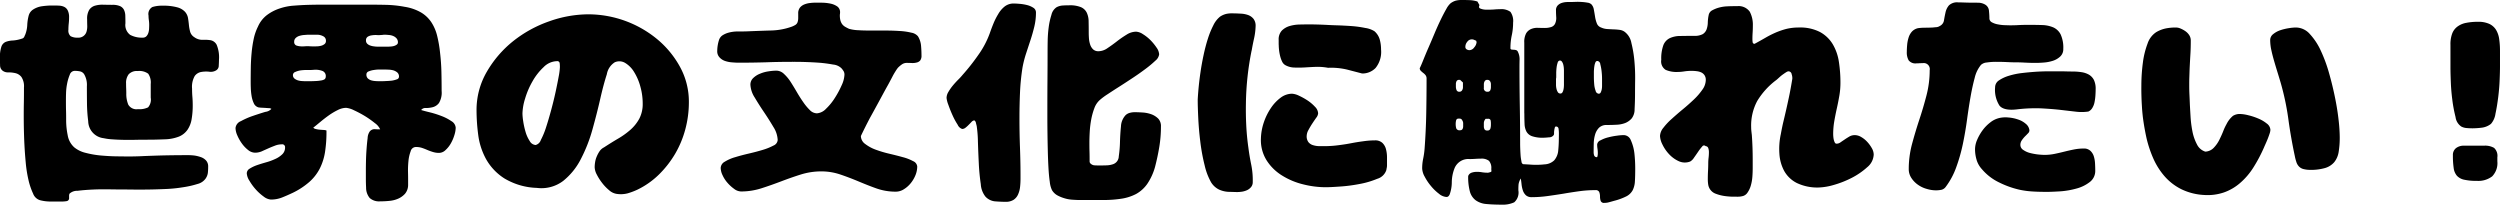
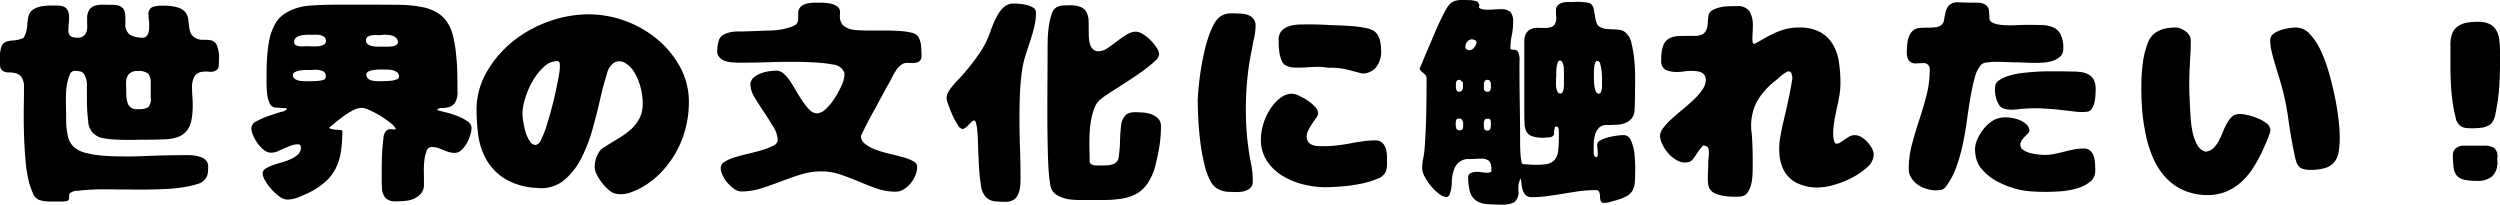
<svg xmlns="http://www.w3.org/2000/svg" width="377.219" height="30.88">
-   <path d="M9.33 30.41a4.624 4.624 0 0 0 .714-.06.444.444 0 0 0 .382-.5v-.33a.816.816 0 0 1 .066-.3 1.694 1.694 0 0 1 1.212-.43c.7-.09 1.472-.15 2.325-.19s1.671-.04 2.457-.03 1.322.02 1.61.02c.42 0 1 0 1.727.01s1.538.01 2.423 0 1.8-.04 2.74-.08a21.482 21.482 0 0 0 2.656-.27 13.886 13.886 0 0 0 2.158-.49 2.127 2.127 0 0 0 1.212-.8 1.947 1.947 0 0 0 .349-.86 8.6 8.6 0 0 0 .049-.97 1.308 1.308 0 0 0-.315-.91 1.908 1.908 0 0 0-.78-.51 5.2 5.2 0 0 0-.963-.24 8.053 8.053 0 0 0-.963-.06q-1.627 0-3.254.03c-1.085.02-2.17.06-3.254.1-.4.02-.8.04-1.2.05s-.8.02-1.2.02c-.487 0-1.123-.01-1.909-.02s-1.583-.06-2.39-.13a14.149 14.149 0 0 1-2.275-.4 4.264 4.264 0 0 1-1.693-.82 3.125 3.125 0 0 1-1-1.84 11.238 11.238 0 0 1-.233-2.17c0-.51 0-1.02-.016-1.51s-.017-1.02-.017-1.55c0-.22 0-.58.017-1.08a8.593 8.593 0 0 1 .166-1.49 6.715 6.715 0 0 1 .4-1.33.8.8 0 0 1 .747-.58 4.3 4.3 0 0 1 .8.08.988.988 0 0 1 .631.45 3.205 3.205 0 0 1 .4 1.81q0 1.245.017 2.61a22.48 22.48 0 0 0 .183 2.64 2.621 2.621 0 0 0 2.324 2.57 8.517 8.517 0 0 0 1.378.18c.52.04 1.057.06 1.61.07s1.1.01 1.644 0 1.023-.02 1.444-.02c.531 0 1.063 0 1.594-.01s1.073-.03 1.627-.05a6.262 6.262 0 0 0 2.092-.42 2.936 2.936 0 0 0 1.261-1.01 3.955 3.955 0 0 0 .631-1.61 12 12 0 0 0 .166-2.08c0-.44-.016-.87-.05-1.28s-.049-.82-.049-1.24a3.275 3.275 0 0 1 .4-1.91 1.525 1.525 0 0 1 .98-.61 4.325 4.325 0 0 1 1.2-.04 1.563 1.563 0 0 0 1.046-.2.81.81 0 0 0 .4-.73c.022-.35.033-.64.033-.86a4.925 4.925 0 0 0-.348-2.27 1.336 1.336 0 0 0-.9-.69 5.738 5.738 0 0 0-1.195-.06 2.049 2.049 0 0 1-1.278-.4 1.436 1.436 0 0 1-.631-.83 6.184 6.184 0 0 1-.183-1.01c-.033-.35-.078-.69-.133-1.03a1.916 1.916 0 0 0-.448-.95 2.452 2.452 0 0 0-1.162-.68 7.942 7.942 0 0 0-2.291-.25 4.705 4.705 0 0 0-1.478.2 1.2 1.2 0 0 0-.581 1.3 4.648 4.648 0 0 0 .05.69 4.785 4.785 0 0 1 .05.7c0 .16-.006.35-.017.58a2.416 2.416 0 0 1-.116.65 1.3 1.3 0 0 1-.3.5.728.728 0 0 1-.531.2 3.749 3.749 0 0 1-1.909-.42 1.856 1.856 0 0 1-.714-1.74c0-.4-.006-.78-.017-1.13a2.2 2.2 0 0 0-.2-.9 1.245 1.245 0 0 0-.581-.56 2.813 2.813 0 0 0-1.195-.2c-.465 0-.925-.01-1.378-.02a3.954 3.954 0 0 0-1.229.15 1.552 1.552 0 0 0-.863.63 2.582 2.582 0 0 0-.315 1.43q0 .435.016.93a2.919 2.919 0 0 1-.1.9 1.264 1.264 0 0 1-1.345.93 2.041 2.041 0 0 1-1.063-.22 1.11 1.11 0 0 1-.332-.98 8.236 8.236 0 0 1 .05-.93 8.236 8.236 0 0 0 .05-.93 2.249 2.249 0 0 0-.2-1.04 1.173 1.173 0 0 0-.548-.55 2.04 2.04 0 0 0-.814-.18C8.551.83 8.208.83 7.832.83a11.116 11.116 0 0 0-1.477.11 3.3 3.3 0 0 0-1.345.49 1.589 1.589 0 0 0-.664.86 6.749 6.749 0 0 0-.233 1.48 4.538 4.538 0 0 1-.3 1.44c-.045.09-.089.19-.133.3a.571.571 0 0 1-.233.27 5.462 5.462 0 0 1-1.494.33 3.437 3.437 0 0 0-1.062.2 1.188 1.188 0 0 0-.664.68A4.843 4.843 0 0 0-.006 8.8c0 .26 0 .6.017 1.01a1.017 1.017 0 0 0 .415.88 1.32 1.32 0 0 0 .847.23 4.66 4.66 0 0 1 1.062.12 1.622 1.622 0 0 1 .9.58 2.546 2.546 0 0 1 .381 1.59c0 .76 0 1.5-.016 2.24a106.312 106.312 0 0 0 0 3.91c.017.73.038 1.53.083 2.42s.11 1.8.2 2.76a19.185 19.185 0 0 0 .415 2.62 10.173 10.173 0 0 0 .7 2.06 1.61 1.61 0 0 0 1.046.99 6.486 6.486 0 0 0 1.66.2h1.627zm13.414-15.67a1.784 1.784 0 0 1-.4 1.46 2.971 2.971 0 0 1-1.527.27 1.425 1.425 0 0 1-1.461-.68 4.207 4.207 0 0 1-.3-1.68q0-.36-.017-.75-.016-.375-.016-.78a2.125 2.125 0 0 1 .4-1.38 1.682 1.682 0 0 1 1.361-.48 2.268 2.268 0 0 1 1.578.4 2.334 2.334 0 0 1 .381 1.56v2.06zM51.405.7h-2.39q-1.229 0-2.424.03-1.1.03-2.225.12a8.351 8.351 0 0 0-2.175.43 6.652 6.652 0 0 0-1.909.99 4.415 4.415 0 0 0-1.361 1.75 7.626 7.626 0 0 0-.648 1.89 18.48 18.48 0 0 0-.315 2.14q-.1 1.11-.116 2.19t-.017 2.01c0 .24 0 .57.017.98a9.3 9.3 0 0 0 .116 1.23 4.151 4.151 0 0 0 .332 1.11 1.1 1.1 0 0 0 .7.63 3.608 3.608 0 0 0 .449.05l.581.03c.2.02.387.03.564.04a.6.6 0 0 1 .365.11 1.477 1.477 0 0 1-.913.45q-.846.255-1.859.6a11.245 11.245 0 0 0-1.826.8 1.259 1.259 0 0 0-.814 1.04 2.9 2.9 0 0 0 .266 1.1 6.274 6.274 0 0 0 .681 1.21 4.774 4.774 0 0 0 .946 1 1.72 1.72 0 0 0 1.029.41 2.589 2.589 0 0 0 1.046-.21c.321-.15.647-.29.979-.44s.665-.28 1-.41a2.8 2.8 0 0 1 1.029-.2.423.423 0 0 1 .5.46 1.389 1.389 0 0 1-.432 1.05 3.626 3.626 0 0 1-1.079.71 8.451 8.451 0 0 1-1.378.5c-.487.14-.946.28-1.378.43a5.355 5.355 0 0 0-1.079.52.837.837 0 0 0-.431.71 2.344 2.344 0 0 0 .4 1.11 7.878 7.878 0 0 0 .963 1.32 7.274 7.274 0 0 0 1.2 1.08 2.025 2.025 0 0 0 1.063.44 4.561 4.561 0 0 0 1.693-.31c.531-.21 1.051-.44 1.561-.68a11.144 11.144 0 0 0 2.573-1.68 6.953 6.953 0 0 0 1.577-2.04 8.476 8.476 0 0 0 .78-2.49 19.69 19.69 0 0 0 .216-3.06v-.16a1.406 1.406 0 0 0-.481-.08c-.211-.02-.415-.03-.615-.05s-.381-.06-.547-.1a.645.645 0 0 1-.349-.2c.287-.22.636-.51 1.046-.85s.841-.68 1.295-1a9.683 9.683 0 0 1 1.361-.81 2.89 2.89 0 0 1 1.245-.33 3.424 3.424 0 0 1 1.179.36 17 17 0 0 1 1.66.88 14.5 14.5 0 0 1 1.527 1.08 2.31 2.31 0 0 1 .781.93c-.332 0-.615-.01-.847-.03a.924.924 0 0 0-.714.33 1.868 1.868 0 0 0-.332 1.01q-.1.78-.166 1.71c-.045.62-.072 1.22-.083 1.78s-.017.96-.017 1.18v1.41c0 .48.011.93.034 1.38a2.435 2.435 0 0 0 .548 1.59 2.128 2.128 0 0 0 1.577.5 13.18 13.18 0 0 0 1.378-.07 4.146 4.146 0 0 0 1.328-.33 3.031 3.031 0 0 0 1.046-.75 2.068 2.068 0 0 0 .464-1.34v-.76c0-.25 0-.64-.016-1.18a13.671 13.671 0 0 1 .066-1.65 5.633 5.633 0 0 1 .332-1.47.83.83 0 0 1 .781-.65 2.942 2.942 0 0 1 .913.13c.276.09.553.2.83.32a7.79 7.79 0 0 0 .863.31 3.032 3.032 0 0 0 .88.13 1.433 1.433 0 0 0 1-.43 4.045 4.045 0 0 0 .8-1.01 6.049 6.049 0 0 0 .531-1.24 4.028 4.028 0 0 0 .2-1.1 1.244 1.244 0 0 0-.647-1.01 7.043 7.043 0 0 0-1.511-.78 14.056 14.056 0 0 0-1.743-.55c-.587-.14-1.024-.26-1.312-.35a.794.794 0 0 1 .714-.3 4.226 4.226 0 0 0 1.046-.13 1.739 1.739 0 0 0 .93-.63 3.043 3.043 0 0 0 .4-1.83q0-1.425-.033-2.85c-.022-.96-.089-1.91-.2-2.86a18.414 18.414 0 0 0-.435-2.56 6.553 6.553 0 0 0-.863-2.05 4.825 4.825 0 0 0-1.561-1.5 7.153 7.153 0 0 0-2.474-.86 17.372 17.372 0 0 0-2.872-.3Q56.755.7 55.327.7h-3.918zm-3.486 4.54a1.915 1.915 0 0 1 .83.22.734.734 0 0 1 .432.71.58.58 0 0 1-.2.47 1.407 1.407 0 0 1-.481.25 2.84 2.84 0 0 1-.6.1c-.21.01-.381.01-.514.01-.2 0-.377 0-.532-.01s-.321-.02-.5-.02c-.132 0-.265.01-.4.02s-.266.01-.4.01a2.623 2.623 0 0 1-.764-.11.538.538 0 0 1-.4-.58.737.737 0 0 1 .233-.58 1.384 1.384 0 0 1 .564-.32 3.184 3.184 0 0 1 .714-.13c.254-.02.47-.04.648-.04h1.361zm9.064 1.8a3.542 3.542 0 0 1-.531-.04 2.317 2.317 0 0 1-.581-.13 1.164 1.164 0 0 1-.465-.28.642.642 0 0 1-.182-.48.617.617 0 0 1 .265-.57 1.517 1.517 0 0 1 .615-.21 3.611 3.611 0 0 1 .747-.04 3.125 3.125 0 0 0 .63-.01 2.168 2.168 0 0 0 .283-.02 2.138 2.138 0 0 1 .282-.02c.2 0 .415.02.647.04a2.049 2.049 0 0 1 .631.15 1.378 1.378 0 0 1 .5.35.873.873 0 0 1 .216.63.4.4 0 0 1-.182.33 1.419 1.419 0 0 1-.416.2 2.519 2.519 0 0 1-.464.08c-.155.01-.288.02-.4.02h-1.594zm2.873 4.94a3.516 3.516 0 0 1-.764.19q-.416.045-.863.06c-.3.02-.515.02-.648.02h-.3c-.2 0-.41 0-.631-.02a2.817 2.817 0 0 1-.647-.11 1.314 1.314 0 0 1-.515-.3.806.806 0 0 1-.2-.6.484.484 0 0 1 .349-.45 3.01 3.01 0 0 1 .78-.21 5.123 5.123 0 0 1 .88-.07h.681c.2 0 .425.01.68.02a3.2 3.2 0 0 1 .714.11 1.685 1.685 0 0 1 .581.32.808.808 0 0 1 .249.65.43.43 0 0 1-.346.39zm-10.908 0a1.546 1.546 0 0 1-.564.17 5.625 5.625 0 0 1-.847.08c-.3.02-.581.02-.847.02h-.564c-.155 0-.343 0-.564-.02a2.579 2.579 0 0 1-.631-.11 1.632 1.632 0 0 1-.515-.28.662.662 0 0 1-.216-.52.5.5 0 0 1 .349-.46 3.015 3.015 0 0 1 .813-.24 7.012 7.012 0 0 1 .9-.06h.631c.11 0 .232-.01.365-.02s.254-.02.365-.02a2.968 2.968 0 0 1 1.046.19.823.823 0 0 1 .482.88.494.494 0 0 1-.2.39zm41.527 10.83a4.357 4.357 0 0 0-.431.8 3.453 3.453 0 0 0-.249.86 5 5 0 0 0-.067.76 2.536 2.536 0 0 0 .316 1.1 7.909 7.909 0 0 0 .8 1.26 6.713 6.713 0 0 0 1.062 1.11 2.2 2.2 0 0 0 1.112.55 4.117 4.117 0 0 0 1.694-.08 10.042 10.042 0 0 0 1.461-.55 12.255 12.255 0 0 0 3.237-2.27 15.2 15.2 0 0 0 2.457-3.14 14.863 14.863 0 0 0 1.544-3.72 15.68 15.68 0 0 0 .531-4.05 10.9 10.9 0 0 0-1.344-5.36 14.38 14.38 0 0 0-3.5-4.22 16.4 16.4 0 0 0-10.293-3.7 17.8 17.8 0 0 0-5.944 1.06 18.532 18.532 0 0 0-5.445 3 16.467 16.467 0 0 0-3.968 4.62 11.436 11.436 0 0 0-1.544 5.83 29.075 29.075 0 0 0 .249 3.65 10.319 10.319 0 0 0 1.179 3.67 8.232 8.232 0 0 0 2.756 2.92 10.127 10.127 0 0 0 4.914 1.44 5.419 5.419 0 0 0 3.984-1.06A10.107 10.107 0 0 0 87.643 24a22.931 22.931 0 0 0 1.743-4.44q.68-2.43 1.178-4.62c.332-1.46.665-2.71 1-3.74a2.668 2.668 0 0 1 1.195-1.8 1.69 1.69 0 0 1 1.56.09 4 4 0 0 1 1.362 1.38 8.22 8.22 0 0 1 .946 2.21 9.43 9.43 0 0 1 .349 2.52 4.774 4.774 0 0 1-.515 2.31 6.187 6.187 0 0 1-1.345 1.68 11.882 11.882 0 0 1-1.876 1.34c-.7.41-1.4.85-2.108 1.31a1.785 1.785 0 0 0-.657.57zm-11.239-7.95a12 12 0 0 1 1.113-2.59 8.86 8.86 0 0 1 1.676-2.14 2.912 2.912 0 0 1 1.992-.9.358.358 0 0 1 .432.3 5.483 5.483 0 0 1 .033.6 9.657 9.657 0 0 1-.182 1.41c-.122.67-.277 1.45-.465 2.32s-.41 1.78-.664 2.72-.51 1.81-.764 2.59a11.643 11.643 0 0 1-.8 1.95 1.151 1.151 0 0 1-.78.76 1.108 1.108 0 0 1-.9-.6 5.039 5.039 0 0 1-.63-1.39 11.651 11.651 0 0 1-.349-1.58 8.593 8.593 0 0 1-.116-1.18 8.214 8.214 0 0 1 .404-2.27zm58.345-5.35a2.442 2.442 0 0 0 .714-.07.99.99 0 0 0 .547-.31 1.174 1.174 0 0 0 .2-.76c0-.49-.023-.98-.067-1.48a3.243 3.243 0 0 0-.465-1.41 1.657 1.657 0 0 0-1-.55 9.626 9.626 0 0 0-1.71-.25c-.653-.04-1.361-.07-2.125-.07h-2.206c-.708 0-1.356-.01-1.942-.05a5.923 5.923 0 0 1-1.411-.21 6.25 6.25 0 0 1-.581-.3 1.57 1.57 0 0 1-.482-.43 1.8 1.8 0 0 1-.265-.62 3.2 3.2 0 0 1-.067-.68 1.327 1.327 0 0 1 .017-.21 1.591 1.591 0 0 0 .017-.22 1.054 1.054 0 0 0-.4-.9 2.738 2.738 0 0 0-.979-.43 6.722 6.722 0 0 0-1.2-.15c-.41-.01-.736-.01-.979-.01a7.246 7.246 0 0 0-.93.05 3.208 3.208 0 0 0-.88.21 1.676 1.676 0 0 0-.68.48 1.394 1.394 0 0 0-.266.92v.66a1.97 1.97 0 0 1-.1.63.8.8 0 0 1-.348.42 3.442 3.442 0 0 1-.515.25 9.931 9.931 0 0 1-3.088.58c-1.107.03-2.169.07-3.187.11-.51.03-1.1.04-1.76.04a5.25 5.25 0 0 0-1.693.23 3.372 3.372 0 0 0-.748.36 1.376 1.376 0 0 0-.514.7 5.638 5.638 0 0 0-.266 1.66 1.319 1.319 0 0 0 .349.96 2 2 0 0 0 .83.54 4.245 4.245 0 0 0 1.046.21c.376.03.708.05 1 .05q2.091 0 4.134-.06c1.361-.05 2.727-.07 4.1-.07a54.474 54.474 0 0 1 3.868.13c.786.06 1.5.16 2.159.28a2.076 2.076 0 0 1 1.245.55 2.971 2.971 0 0 1 .348.47 1.036 1.036 0 0 1 .117.53 4.193 4.193 0 0 1-.415 1.56 13.62 13.62 0 0 1-1.03 1.92 8.461 8.461 0 0 1-1.344 1.65 2.113 2.113 0 0 1-1.362.68 1.515 1.515 0 0 1-1.062-.48 7.925 7.925 0 0 1-1-1.2c-.332-.47-.659-.99-.98-1.54s-.636-1.07-.946-1.55a6.188 6.188 0 0 0-1-1.19 1.666 1.666 0 0 0-1.129-.48 7.647 7.647 0 0 0-1.146.1 5.119 5.119 0 0 0-1.3.35 3.1 3.1 0 0 0-1.046.66 1.35 1.35 0 0 0-.431 1.01 3.916 3.916 0 0 0 .647 1.93q.648 1.095 1.411 2.22c.509.75.98 1.5 1.412 2.23a3.949 3.949 0 0 1 .647 1.96.992.992 0 0 1-.631.84 8.746 8.746 0 0 1-1.61.65c-.653.2-1.345.38-2.075.55s-1.423.35-2.076.55a6.217 6.217 0 0 0-1.593.69 1.135 1.135 0 0 0-.615.93 2.654 2.654 0 0 0 .283 1.11 4.612 4.612 0 0 0 .747 1.15 5.8 5.8 0 0 0 1 .91 1.788 1.788 0 0 0 1.062.39 10.04 10.04 0 0 0 3.088-.49c1-.32 1.981-.67 2.955-1.04s1.959-.72 2.955-1.03a10.338 10.338 0 0 1 3.088-.47 8.922 8.922 0 0 1 2.872.47c.919.31 1.832.66 2.74 1.04s1.82.75 2.739 1.07a8.665 8.665 0 0 0 2.872.48 2.252 2.252 0 0 0 1.245-.37 4.069 4.069 0 0 0 1.029-.91 4.7 4.7 0 0 0 .714-1.21 3.493 3.493 0 0 0 .266-1.3.976.976 0 0 0-.614-.81 6.809 6.809 0 0 0-1.578-.61c-.642-.18-1.323-.35-2.042-.52a17 17 0 0 1-2.042-.61 5.935 5.935 0 0 1-1.593-.87 1.476 1.476 0 0 1-.631-1.19c.221-.47.437-.91.647-1.33s.437-.86.681-1.33c.442-.79.874-1.59 1.3-2.37s.852-1.58 1.295-2.38q.132-.225.365-.66c.155-.29.31-.58.465-.88s.31-.57.465-.81a5.173 5.173 0 0 1 .365-.53 4.086 4.086 0 0 1 .614-.52 1.266 1.266 0 0 1 .714-.22c.273 0 .527.01.771.02zm16.326 12.88q-.084-2.265-.083-4.59 0-1.935.083-3.84a33.5 33.5 0 0 1 .382-3.8 16.252 16.252 0 0 1 .531-2.08c.221-.67.442-1.35.664-2.02s.415-1.36.581-2.04a9.074 9.074 0 0 0 .249-2.13.829.829 0 0 0-.415-.73 3.145 3.145 0 0 0-.946-.4 6.579 6.579 0 0 0-1.1-.18 12.37 12.37 0 0 0-.863-.05 2.187 2.187 0 0 0-1.412.46 4 4 0 0 0-.979 1.17 9.808 9.808 0 0 0-.7 1.39q-.3.735-.565 1.5a13.546 13.546 0 0 1-1.726 3.25 31.1 31.1 0 0 1-2.358 2.99 8.574 8.574 0 0 1-.68.74c-.277.28-.543.57-.8.88a7.294 7.294 0 0 0-.664.95 1.818 1.818 0 0 0-.283.91 3.985 3.985 0 0 0 .266 1.03c.177.51.387 1.04.631 1.58a10.269 10.269 0 0 0 .78 1.44 1.137 1.137 0 0 0 .681.64.811.811 0 0 0 .5-.19 4.052 4.052 0 0 0 .448-.4c.144-.14.288-.29.432-.44a.744.744 0 0 1 .448-.27.548.548 0 0 1 .249.4c.055.22.094.38.116.46a18.689 18.689 0 0 1 .183 2.38c.033 1.07.077 2.17.133 3.29a30.787 30.787 0 0 0 .3 3.1 3.327 3.327 0 0 0 .713 1.89 2.27 2.27 0 0 0 1.412.7c.519.04 1.056.07 1.61.07a2.153 2.153 0 0 0 1.212-.3 1.869 1.869 0 0 0 .68-.82 3.658 3.658 0 0 0 .3-1.13 11.566 11.566 0 0 0 .067-1.24c.006-1.53-.022-3.05-.077-4.57zm12.567 7.79a17.731 17.731 0 0 0 2.739-.2 7 7 0 0 0 2.208-.71 5.032 5.032 0 0 0 1.677-1.51 8.68 8.68 0 0 0 1.179-2.56c.265-1.02.481-2.03.647-3.04a18.868 18.868 0 0 0 .249-3.07 1.644 1.644 0 0 0-.4-1.18 2.9 2.9 0 0 0-1-.65 4.814 4.814 0 0 0-1.279-.28c-.454-.03-.879-.05-1.278-.05a2.846 2.846 0 0 0-.714.09 1.486 1.486 0 0 0-.647.34 2.643 2.643 0 0 0-.714 1.71q-.117 1.155-.149 2.34a17.843 17.843 0 0 1-.183 2.18 1.274 1.274 0 0 1-.847 1.18 3.276 3.276 0 0 1-1.012.18c-.366.01-.714.02-1.046.02-.244 0-.482-.01-.714-.02a.943.943 0 0 1-.614-.25.438.438 0 0 1-.167-.36c0-.49 0-.97-.016-1.45s-.017-.93-.017-1.38.017-1 .05-1.61a14.692 14.692 0 0 1 .216-1.82 10.031 10.031 0 0 1 .481-1.75 3.028 3.028 0 0 1 .88-1.29 10.1 10.1 0 0 1 1.129-.83c.531-.35 1.129-.74 1.793-1.16s1.345-.87 2.042-1.33 1.339-.92 1.926-1.36a15.983 15.983 0 0 0 1.444-1.21 1.5 1.5 0 0 0 .565-.95 1.957 1.957 0 0 0-.4-1.03 7.655 7.655 0 0 0-.929-1.13 6.115 6.115 0 0 0-1.129-.89 2.023 2.023 0 0 0-1.03-.37 2.715 2.715 0 0 0-1.427.45 15.715 15.715 0 0 0-1.461 1.01c-.487.38-.963.72-1.428 1.03a2.4 2.4 0 0 1-1.328.46 1.15 1.15 0 0 1-.83-.28 1.749 1.749 0 0 1-.449-.73 3.785 3.785 0 0 1-.182-.93c-.022-.32-.033-.61-.033-.88 0-.62-.006-1.18-.017-1.69a3.112 3.112 0 0 0-.282-1.31 1.738 1.738 0 0 0-.88-.83 4.373 4.373 0 0 0-1.776-.28c-.311 0-.631.01-.963.03a2.289 2.289 0 0 0-.93.26 1.875 1.875 0 0 0-.78 1.15 10.794 10.794 0 0 0-.415 1.89 17.77 17.77 0 0 0-.15 2.03 99.83 99.83 0 0 0-.016 1.51c0 1.42-.006 2.84-.017 4.28s-.017 2.88-.017 4.32v1.53a231.174 231.174 0 0 0 .067 4.94c.022.9.055 1.77.1 2.58s.11 1.51.2 2.12a3.814 3.814 0 0 0 .332 1.25 2.183 2.183 0 0 0 .8.78 5.394 5.394 0 0 0 1.062.44 5.08 5.08 0 0 0 1.179.22c.409.03.791.05 1.145.05h3.553zM188.86 7.64c.11-.65.232-1.26.365-1.85a9.878 9.878 0 0 0 .232-1.87 1.682 1.682 0 0 0-.315-1.07 1.842 1.842 0 0 0-.814-.58 3.725 3.725 0 0 0-1.079-.21c-.387-.02-.747-.04-1.079-.04a4.3 4.3 0 0 0-1.112.07 2.89 2.89 0 0 0-.98.43 3.8 3.8 0 0 0-1 1.3 12.911 12.911 0 0 0-.83 2.04c-.244.76-.459 1.59-.647 2.47s-.344 1.75-.465 2.59a45.942 45.942 0 0 0-.415 4.09c0 .73.027 1.67.083 2.84s.16 2.36.315 3.6a28.685 28.685 0 0 0 .648 3.5 9.468 9.468 0 0 0 .979 2.57 2.9 2.9 0 0 0 1.229 1.1 3.9 3.9 0 0 0 1.627.33l1.029.03a5.473 5.473 0 0 0 .78-.06 3.025 3.025 0 0 0 .764-.23 1.75 1.75 0 0 0 .6-.47 1.144 1.144 0 0 0 .249-.76 11.715 11.715 0 0 0-.233-2.63 33.94 33.94 0 0 1-.431-2.59c-.156-1.1-.261-2.21-.316-3.32s-.072-2.23-.05-3.38a43.007 43.007 0 0 1 .864-7.94v.04zm4.084-.9a7.752 7.752 0 0 0 .049.8 7.035 7.035 0 0 0 .166.93 4.209 4.209 0 0 0 .3.83 1.2 1.2 0 0 0 .482.53 2.925 2.925 0 0 0 1.311.36c.476.02.991.02 1.544-.01s1.129-.07 1.727-.09a8.526 8.526 0 0 1 1.859.14 10.511 10.511 0 0 1 2.922.28c.8.21 1.538.4 2.225.58a2.77 2.77 0 0 0 2.025-.83 3.846 3.846 0 0 0 .83-2.79 5.559 5.559 0 0 0-.2-1.51 2.6 2.6 0 0 0-.8-1.25 3.572 3.572 0 0 0-1.378-.49 16.262 16.262 0 0 0-2.125-.29c-.764-.05-1.5-.09-2.208-.11s-1.24-.05-1.594-.07c-.443-.02-.874-.04-1.3-.05s-.83-.02-1.228-.02c-.443 0-.93.01-1.461.02a5.716 5.716 0 0 0-1.511.23 2.755 2.755 0 0 0-1.179.7 1.949 1.949 0 0 0-.464 1.41v.7zm4.482 12.88c.177-.33.37-.66.581-.98s.409-.61.6-.88a1.213 1.213 0 0 0 .282-.66 1.5 1.5 0 0 0-.465-.98 6.131 6.131 0 0 0-1.112-.95 10 10 0 0 0-1.312-.73 2.78 2.78 0 0 0-1.062-.3 2.9 2.9 0 0 0-1.677.58 6.259 6.259 0 0 0-1.477 1.55 8.907 8.907 0 0 0-1.08 2.17 8.309 8.309 0 0 0-.448 2.48 5.739 5.739 0 0 0 .863 3.28 7.267 7.267 0 0 0 2.341 2.29 10.761 10.761 0 0 0 3.188 1.33 13.887 13.887 0 0 0 3.37.43c.442 0 1.151-.03 2.125-.1a23.479 23.479 0 0 0 2.955-.38 12.863 12.863 0 0 0 2.706-.79 2.039 2.039 0 0 0 1.378-1.32q.033-.2.066-.36a1.68 1.68 0 0 0 .034-.33v-1.21a4.82 4.82 0 0 0-.15-1.23 2.015 2.015 0 0 0-.548-.97 1.585 1.585 0 0 0-1.129-.38 12.514 12.514 0 0 0-1.793.14c-.62.08-1.217.18-1.793.29q-.829.165-1.909.3a15.678 15.678 0 0 1-1.909.14h-.963a3.265 3.265 0 0 1-.946-.14 1.4 1.4 0 0 1-.714-.46 1.448 1.448 0 0 1-.266-.93 1.937 1.937 0 0 1 .264-.9zm32.579-2.52q0 .9.033 1.59a2.691 2.691 0 0 0 .282 1.16 1.531 1.531 0 0 0 .847.7 4.865 4.865 0 0 0 1.727.23q.265 0 .846-.06a.825.825 0 0 0 .714-.37.745.745 0 0 0 .033-.28 2.709 2.709 0 0 1 .034-.43 2.367 2.367 0 0 1 .083-.38.188.188 0 0 1 .149-.17.374.374 0 0 1 .415.35 4.629 4.629 0 0 1 .05.65c0 .44-.006.88-.017 1.31s-.039.87-.083 1.31a2.577 2.577 0 0 1-.614 1.49 2.243 2.243 0 0 1-1.444.6c-.2.02-.4.04-.6.05s-.4.02-.6.02c-.354 0-.7-.01-1.029-.04l-1.029-.06a.49.49 0 0 1-.233-.43 5.982 5.982 0 0 1-.133-.93 32.127 32.127 0 0 1-.066-1.6c0-1.94-.017-3.89-.05-5.82s-.05-3.88-.05-5.83q0-.63.017-1.2a2.491 2.491 0 0 0-.249-1.13.469.469 0 0 0-.315-.28 1.957 1.957 0 0 0-.382-.05 1.357 1.357 0 0 1-.3-.03.2.2 0 0 1-.133-.23 8.962 8.962 0 0 1 .2-1.91 8.966 8.966 0 0 0 .2-1.91 2.385 2.385 0 0 0-.4-1.63 2.336 2.336 0 0 0-1.594-.4 8.307 8.307 0 0 0-.863.04q-.432.03-.863.03h-.349a2.514 2.514 0 0 1-.481-.05 2.156 2.156 0 0 1-.415-.13.273.273 0 0 1-.183-.25l.067-.27-.3-.53a4.276 4.276 0 0 0-1.229-.21c-.421-.02-.819-.02-1.2-.02a3.317 3.317 0 0 0-.88.11 2.528 2.528 0 0 0-.747.39 3.025 3.025 0 0 0-.631.84q-.4.69-.863 1.65t-.93 2.07c-.31.74-.614 1.46-.913 2.14s-.559 1.31-.78 1.86-.4.97-.532 1.23a.537.537 0 0 0 .166.4 3.583 3.583 0 0 0 .366.32 1.753 1.753 0 0 1 .348.34.824.824 0 0 1 .15.5c0 1.77-.017 3.54-.05 5.3s-.116 3.52-.249 5.29a12.052 12.052 0 0 1-.216 1.51 7.284 7.284 0 0 0-.149 1.48 2.808 2.808 0 0 0 .382 1.23 7.745 7.745 0 0 0 .946 1.41 7.034 7.034 0 0 0 1.2 1.16 1.972 1.972 0 0 0 1.129.49.417.417 0 0 0 .315-.12.855.855 0 0 0 .183-.28 5.537 5.537 0 0 0 .316-1.85 5.844 5.844 0 0 1 .381-2 2.243 2.243 0 0 1 2.325-1.47q.4 0 .83-.03t.83-.03a1.815 1.815 0 0 1 1.245.33 1.629 1.629 0 0 1 .348 1.2 2.192 2.192 0 0 0 .017.26.225.225 0 0 1-.05.2 1.515 1.515 0 0 1-.249.08.85.85 0 0 1-.249.05 5.571 5.571 0 0 1-.83-.06 4.484 4.484 0 0 0-.83-.07 2.433 2.433 0 0 0-.764.12.833.833 0 0 0-.531.51 8.319 8.319 0 0 0 .266 2.38 2.458 2.458 0 0 0 .88 1.29 3.181 3.181 0 0 0 1.56.55c.631.06 1.4.1 2.308.1a4.148 4.148 0 0 0 1.926-.35 1.952 1.952 0 0 0 .63-1.81q0-.6.034-.93a2.327 2.327 0 0 1 .332-.86c.044.26.083.56.116.88a4.4 4.4 0 0 0 .2.93 1.722 1.722 0 0 0 .465.73 1.261 1.261 0 0 0 .847.28 17.7 17.7 0 0 0 2.423-.17q1.2-.165 2.408-.36c.807-.14 1.6-.26 2.39-.37a17.351 17.351 0 0 1 2.408-.16.557.557 0 0 1 .581.29 1.878 1.878 0 0 1 .116.67 2.1 2.1 0 0 0 .1.66.516.516 0 0 0 .565.3 2.464 2.464 0 0 0 .714-.1c.232-.06.47-.13.714-.2a9.056 9.056 0 0 0 1.892-.69 2.243 2.243 0 0 0 .946-.92 3.35 3.35 0 0 0 .333-1.33c.033-.52.049-1.17.049-1.97a21.449 21.449 0 0 0-.116-2.19 6.681 6.681 0 0 0-.581-2.13 1.157 1.157 0 0 0-1.129-.69 7.136 7.136 0 0 0-.913.08 10.414 10.414 0 0 0-1.311.25 4.806 4.806 0 0 0-1.179.45.778.778 0 0 0-.515.64 4.254 4.254 0 0 0 .05.63 4.472 4.472 0 0 1 .05.63 2.838 2.838 0 0 1-.017.32 1.241 1.241 0 0 1-.083.32.412.412 0 0 1-.448-.24 1.528 1.528 0 0 1-.083-.53q0-.6.017-1.29a5.122 5.122 0 0 1 .2-1.33 2.411 2.411 0 0 1 .6-1.05 1.621 1.621 0 0 1 1.179-.41c.487 0 .974-.01 1.461-.04a4.084 4.084 0 0 0 1.312-.26 2.545 2.545 0 0 0 .979-.7 2.213 2.213 0 0 0 .432-1.39q.033-.6.05-1.2t.016-1.23q0-.69.017-2.07a27.008 27.008 0 0 0-.116-2.81 17.564 17.564 0 0 0-.449-2.67 2.7 2.7 0 0 0-1.046-1.71 1.668 1.668 0 0 0-.78-.28c-.3-.04-.6-.06-.9-.07s-.609-.03-.93-.05a2.592 2.592 0 0 1-.913-.23 1.043 1.043 0 0 1-.648-.63 4.611 4.611 0 0 1-.265-1c-.056-.35-.116-.71-.183-1.06a1.522 1.522 0 0 0-.365-.8 1.061 1.061 0 0 0-.6-.26 7.187 7.187 0 0 0-.846-.1 8.447 8.447 0 0 0-.864-.02c-.277.01-.5.02-.68.02-.244 0-.5 0-.781.01a2.993 2.993 0 0 0-.763.15 1.5 1.5 0 0 0-.581.39 1.034 1.034 0 0 0-.233.74c0 .29.011.61.033.97a2.028 2.028 0 0 1-.132.92.976.976 0 0 1-.631.6 3.216 3.216 0 0 1-.963.14c-.354 0-.709-.01-1.063-.02a2.372 2.372 0 0 0-1 .18 1.608 1.608 0 0 0-.747.65 2.729 2.729 0 0 0-.282 1.41V17.1zm-7.554-9.96a.944.944 0 0 1-.714.43.82.82 0 0 1-.431-.12.422.422 0 0 1-.2-.41 1.165 1.165 0 0 1 .282-.73.825.825 0 0 1 .68-.37.77.77 0 0 1 .349.07c.1.04.2.09.315.13a.314.314 0 0 1 .034.1.247.247 0 0 0 .033.1 1.33 1.33 0 0 1-.348.8zm13.531 5.61c0 .11-.006.24-.017.38a3.043 3.043 0 0 1-.066.43 1.257 1.257 0 0 1-.15.38.33.33 0 0 1-.3.17.428.428 0 0 1-.4-.22 1.575 1.575 0 0 1-.2-.51 2.748 2.748 0 0 1-.067-.61v-.79a1.531 1.531 0 0 1 .033-.29v-.6a7.385 7.385 0 0 1 .05-.86 3.521 3.521 0 0 1 .166-.77.4.4 0 0 1 .349-.33.376.376 0 0 1 .3.18 1.277 1.277 0 0 1 .2.45 3.138 3.138 0 0 1 .083.51c.011.17.017.3.017.39v2.09zm4.781.96a3.68 3.68 0 0 1-.216-.99c-.033-.38-.05-.75-.05-1.1v-.7c0-.09 0-.22.017-.41a5.482 5.482 0 0 1 .066-.58 2.1 2.1 0 0 1 .15-.52.318.318 0 0 1 .3-.21.511.511 0 0 1 .432.48 6.954 6.954 0 0 1 .2 1.08 10.313 10.313 0 0 1 .067 1.14v1.06a2.83 2.83 0 0 1-.05.54 1.727 1.727 0 0 1-.15.44.309.309 0 0 1-.3.2.53.53 0 0 1-.466-.43zm-20.022-1.26v.73a.848.848 0 0 1-.133.45.439.439 0 0 1-.4.21.417.417 0 0 1-.432-.24 1.413 1.413 0 0 1-.1-.52v-.4a.956.956 0 0 1 .1-.43.408.408 0 0 1 .4-.2h.133zm3.155.27a.909.909 0 0 1 .116-.45.422.422 0 0 1 .415-.22.452.452 0 0 1 .4.2.827.827 0 0 1 .133.47v.43a1.163 1.163 0 0 1-.1.48.4.4 0 0 1-.4.21.507.507 0 0 1-.564-.59v-.53zm-3.586 5.18a.407.407 0 0 1 .315.24.886.886 0 0 1 .149.42v.5a.846.846 0 0 1-.1.41.38.38 0 0 1-.365.18.509.509 0 0 1-.581-.29 2.468 2.468 0 0 1-.083-.67 2.2 2.2 0 0 1 .066-.53.349.349 0 0 1 .4-.26h.2zm3.586.76a.99.99 0 0 1 .265-.73h.332a.355.355 0 0 1 .415.2 2.1 2.1 0 0 1 .05.5v.19a1.954 1.954 0 0 1-.083.6.434.434 0 0 1-.481.27.415.415 0 0 1-.4-.18.981.981 0 0 1-.1-.45v-.4zM261.488.93q-.366 0-.946.03a5.56 5.56 0 0 0-1.146.18 4.7 4.7 0 0 0-1.012.4 1.035 1.035 0 0 0-.548.65 6.313 6.313 0 0 0-.15 1.2 3.3 3.3 0 0 1-.182 1.04 1.438 1.438 0 0 1-.581.72 2.582 2.582 0 0 1-1.312.26c-.775 0-1.472.01-2.092.02a3.721 3.721 0 0 0-1.577.33 1.972 1.972 0 0 0-.963 1.06 5.981 5.981 0 0 0-.315 2.21 1.5 1.5 0 0 0 .664 1.51 4.045 4.045 0 0 0 1.727.32 6.543 6.543 0 0 0 1.1-.09 7.818 7.818 0 0 1 1.1-.08 6.418 6.418 0 0 1 .747.05 2.313 2.313 0 0 1 .681.18 1.211 1.211 0 0 1 .5.42 1.249 1.249 0 0 1 .2.74 2.567 2.567 0 0 1-.515 1.45 9.653 9.653 0 0 1-1.278 1.48c-.509.48-1.063.98-1.66 1.47s-1.157.98-1.677 1.45a9.407 9.407 0 0 0-1.278 1.36 2.091 2.091 0 0 0-.5 1.23 3.207 3.207 0 0 0 .365 1.28 5.788 5.788 0 0 0 1 1.46 4.559 4.559 0 0 0 1.461 1.06 2.2 2.2 0 0 0 1.727.05 1.673 1.673 0 0 0 .564-.56q.332-.465.647-.93a6.4 6.4 0 0 1 .6-.77.318.318 0 0 1 .515-.06.442.442 0 0 1 .4.29 1.882 1.882 0 0 1 .1.65 7.23 7.23 0 0 1-.05.82 6.651 6.651 0 0 0-.05.76c0 .4-.011.8-.033 1.21s-.033.83-.033 1.25a5.287 5.287 0 0 0 .066.86 1.75 1.75 0 0 0 1.179 1.36 6.13 6.13 0 0 0 1.112.3 9.635 9.635 0 0 0 1.179.12c.387.01.725.01 1.013.01a2.938 2.938 0 0 0 .78-.11 1.239 1.239 0 0 0 .647-.49 3.57 3.57 0 0 0 .515-1.09 6.438 6.438 0 0 0 .232-1.31c.034-.46.05-.91.05-1.36v-1.25q0-.93-.033-1.86t-.1-1.86c-.022-.17-.044-.36-.066-.56a5.483 5.483 0 0 1-.033-.6 7.836 7.836 0 0 1 .913-3.95 11.137 11.137 0 0 1 2.739-3.06 3.478 3.478 0 0 0 .4-.33l.332-.3q.231-.2.464-.36c.155-.11.3-.21.449-.3a.7.7 0 0 1 .348-.13.5.5 0 0 1 .465.44 1.792 1.792 0 0 1 .1.69c-.178 1.08-.344 1.99-.5 2.72s-.3 1.39-.432 1.97-.266 1.16-.4 1.71-.266 1.2-.4 1.93a10.505 10.505 0 0 0-.216 3.02 6.244 6.244 0 0 0 .731 2.57 4.5 4.5 0 0 0 1.892 1.8 7.14 7.14 0 0 0 3.337.68 9.143 9.143 0 0 0 2.225-.38 14.59 14.59 0 0 0 2.739-1.08 10.846 10.846 0 0 0 2.324-1.6 2.592 2.592 0 0 0 .98-1.92 1.992 1.992 0 0 0-.282-.95 4.976 4.976 0 0 0-.7-.96 3.809 3.809 0 0 0-.913-.73 1.879 1.879 0 0 0-.929-.28 1.638 1.638 0 0 0-.814.19c-.232.14-.465.28-.7.44s-.448.3-.648.44a1.024 1.024 0 0 1-.63.22.3.3 0 0 1-.266-.2 1.836 1.836 0 0 1-.149-.43 3.3 3.3 0 0 1-.067-.47 4.946 4.946 0 0 1-.016-.33 11.593 11.593 0 0 1 .166-1.96q.165-.96.381-1.92c.144-.64.271-1.29.382-1.93a11.42 11.42 0 0 0 .166-1.96 20.612 20.612 0 0 0-.232-3.13 7.346 7.346 0 0 0-.93-2.68 5.058 5.058 0 0 0-1.926-1.84 6.508 6.508 0 0 0-3.154-.68 7.94 7.94 0 0 0-1.909.21 11.41 11.41 0 0 0-1.61.55 14.818 14.818 0 0 0-1.544.78c-.521.3-1.069.61-1.644.92a.269.269 0 0 1-.3-.25 3.4 3.4 0 0 1-.033-.42c0-.35.011-.7.033-1.03s.033-.68.033-1.06a4.2 4.2 0 0 0-.464-2.08 2.051 2.051 0 0 0-1.893-.84h-.631zm41.046 2.87a6.409 6.409 0 0 1-1.063-.12 2.884 2.884 0 0 1-.913-.31.675.675 0 0 1-.382-.62q0-.465-.066-1.11a1.166 1.166 0 0 0-.564-.94 2.1 2.1 0 0 0-1.1-.29c-.465-.01-.853-.01-1.162-.01s-.609-.01-.9-.02-.586-.02-.9-.02a1.788 1.788 0 0 0-1.411.45 2.387 2.387 0 0 0-.515 1.05c-.089.4-.166.79-.232 1.19a1.133 1.133 0 0 1-.631.87 1.11 1.11 0 0 1-.515.18c-.166.01-.349.03-.548.05-.376.02-.753.03-1.129.03a7.821 7.821 0 0 0-1.095.07 1.77 1.77 0 0 0-.913.51 2.4 2.4 0 0 0-.515.92 5.077 5.077 0 0 0-.216 1.11c-.033.39-.05.73-.05 1.04a2.4 2.4 0 0 0 .282 1.28 1.3 1.3 0 0 0 1.179.45 3.278 3.278 0 0 0 .448-.02c.144-.01.3-.01.482-.01a.907.907 0 0 1 1.062 1.06 15.1 15.1 0 0 1-.481 3.79q-.481 1.86-1.079 3.66c-.4 1.21-.764 2.43-1.1 3.67a14.629 14.629 0 0 0-.5 3.79 2.393 2.393 0 0 0 .4 1.36 3.722 3.722 0 0 0 .979 1.01 4.168 4.168 0 0 0 1.328.63 4.883 4.883 0 0 0 1.411.22 4.3 4.3 0 0 0 .8-.08 1.115 1.115 0 0 0 .664-.45 11.04 11.04 0 0 0 1.577-2.94 25.3 25.3 0 0 0 1-3.5c.255-1.22.465-2.44.631-3.67s.343-2.38.532-3.46.4-2.03.63-2.88a4.782 4.782 0 0 1 .947-1.95 1.454 1.454 0 0 1 .88-.36 8.845 8.845 0 0 1 1.411-.1q.764 0 1.477.03c.476.02.825.04 1.046.04.576 0 1.134.01 1.677.04s1.1.05 1.677.05c.353 0 .774-.01 1.261-.05a5.8 5.8 0 0 0 1.395-.26 2.924 2.924 0 0 0 1.129-.65 1.5 1.5 0 0 0 .465-1.16 4.759 4.759 0 0 0-.4-2.18 2.323 2.323 0 0 0-1.112-1.06 4.681 4.681 0 0 0-1.677-.35q-.963-.03-2.092-.03-.7 0-1.378.03c-.453.03-.9.04-1.344.04-.168 0-.433-.01-.787-.02zm13.414 8.27a1.976 1.976 0 0 0-.747-.8 3.194 3.194 0 0 0-1.129-.38 8.863 8.863 0 0 0-1.411-.1c-.377 0-.742-.01-1.1-.02s-.709-.01-1.062-.01h-1.312q-.88 0-1.926.06c-.7.05-1.417.11-2.158.2a11.028 11.028 0 0 0-2.009.42 5.492 5.492 0 0 0-1.477.69 1.253 1.253 0 0 0-.581 1.05 4.391 4.391 0 0 0 .664 2.76c.442.53 1.328.72 2.656.56a23.379 23.379 0 0 1 3.636-.15c1.073.06 2.042.13 2.9.23l2.324.27a7 7 0 0 0 1.893-.02 1.323 1.323 0 0 0 .6-.55 2.6 2.6 0 0 0 .333-.88 7.49 7.49 0 0 0 .132-1.01c.022-.34.034-.65.034-.91a3.09 3.09 0 0 0-.26-1.41zm-17.7 12.07a3.636 3.636 0 0 0 .8 1.39 7.86 7.86 0 0 0 2.623 2.01 13.544 13.544 0 0 0 3.154 1.11 13.051 13.051 0 0 0 2.025.25c.664.04 1.339.05 2.026.05.509 0 1.178-.03 2.008-.08a12.233 12.233 0 0 0 2.424-.42 5.61 5.61 0 0 0 2.009-.98 2.089 2.089 0 0 0 .83-1.74q0-.495-.033-1.08a4.355 4.355 0 0 0-.183-1.06 1.9 1.9 0 0 0-.514-.83 1.4 1.4 0 0 0-1-.35 7.651 7.651 0 0 0-1.511.15q-.747.15-1.461.33t-1.444.33a7.426 7.426 0 0 1-1.495.15c-.243 0-.57-.02-.979-.06a9.236 9.236 0 0 1-1.2-.22 3.126 3.126 0 0 1-1.03-.46.906.906 0 0 1-.448-.75 1.212 1.212 0 0 1 .216-.71 4.346 4.346 0 0 1 .481-.59c.177-.17.338-.34.482-.49a.575.575 0 0 0 .182-.47 1.463 1.463 0 0 0-.547-.94 3.357 3.357 0 0 0-1.163-.65 5.657 5.657 0 0 0-1.444-.3 4.268 4.268 0 0 0-1.361.07 3.457 3.457 0 0 0-1.395.68 5.93 5.93 0 0 0-1.162 1.19 7.191 7.191 0 0 0-.813 1.43 3.636 3.636 0 0 0-.316 1.41 5.561 5.561 0 0 0 .242 1.63zm54.625-5.95c-.111-1.04-.287-2.17-.531-3.38s-.542-2.46-.9-3.72a22.043 22.043 0 0 0-1.262-3.44 9.532 9.532 0 0 0-1.66-2.52 2.836 2.836 0 0 0-2.092-.98 7.024 7.024 0 0 0-1.062.1 8.037 8.037 0 0 0-1.295.31 3.458 3.458 0 0 0-1.079.59 1.133 1.133 0 0 0-.449.92 7.1 7.1 0 0 0 .183 1.53c.121.56.266 1.11.432 1.68s.332 1.12.5 1.66.315 1.03.448 1.48a38.744 38.744 0 0 1 1.179 5.56q.381 2.8.979 5.59a6.256 6.256 0 0 0 .216.83 1.722 1.722 0 0 0 .415.73 1.44 1.44 0 0 0 .764.4 3.9 3.9 0 0 0 .863.1 7.692 7.692 0 0 0 2.307-.28 2.889 2.889 0 0 0 1.378-.88 3.24 3.24 0 0 0 .664-1.53 13.257 13.257 0 0 0 .166-2.29 24.534 24.534 0 0 0-.161-2.46zm-16.933.57a7.27 7.27 0 0 0-.465.99c-.177.45-.382.9-.614 1.37a4.83 4.83 0 0 1-.864 1.21 1.871 1.871 0 0 1-1.245.55 2.1 2.1 0 0 1-1.261-1.1 6.966 6.966 0 0 1-.681-1.96 16.488 16.488 0 0 1-.282-2.21q-.067-1.11-.1-1.74-.033-.87-.066-1.56c-.023-.47-.033-.91-.033-1.35s0-.86.016-1.31.028-.93.05-1.46c.044-.86.083-1.57.116-2.12s.05-1.2.05-1.93a1.494 1.494 0 0 0-.216-.81 2.168 2.168 0 0 0-.564-.6 3.752 3.752 0 0 0-.731-.41 1.8 1.8 0 0 0-.78-.17 7.835 7.835 0 0 0-1.428.13 4.786 4.786 0 0 0-1.494.57 3.311 3.311 0 0 0-1.311 1.74 12.534 12.534 0 0 0-.7 2.84 26.807 26.807 0 0 0-.232 3.35 42.37 42.37 0 0 0 .083 3.26c.044.79.127 1.6.249 2.4s.271 1.61.448 2.41a17.578 17.578 0 0 0 1.013 3.04 10.662 10.662 0 0 0 1.677 2.67 8.24 8.24 0 0 0 2.506 1.96 8.833 8.833 0 0 0 3.5.9 7.608 7.608 0 0 0 2.939-.37 7.491 7.491 0 0 0 2.473-1.43 10.334 10.334 0 0 0 2.009-2.34 22.492 22.492 0 0 0 1.611-3.04c.044-.11.121-.28.232-.53s.221-.5.332-.78.2-.53.282-.78a1.974 1.974 0 0 0 .116-.56 1.259 1.259 0 0 0-.547-.95 5.225 5.225 0 0 0-1.295-.76 9.344 9.344 0 0 0-1.528-.5 5.754 5.754 0 0 0-1.178-.18 1.948 1.948 0 0 0-1.1.28 3.869 3.869 0 0 0-1 1.31v-.03zm33.807-8.24c0 .38.017 1.01.05 1.88s.111 1.78.232 2.71a21.287 21.287 0 0 0 .482 2.55 2.035 2.035 0 0 0 .863 1.43 2 2 0 0 0 .814.23c.3.03.6.04.913.04a11.932 11.932 0 0 0 1.411-.1 2.789 2.789 0 0 0 1.345-.57 2.984 2.984 0 0 0 .68-1.54c.166-.77.3-1.6.415-2.51s.183-1.79.216-2.64.05-1.48.05-1.87V7.67a12.342 12.342 0 0 0-.116-1.74 3.717 3.717 0 0 0-.465-1.4 2.39 2.39 0 0 0-1-.91 3.962 3.962 0 0 0-1.777-.33 8.8 8.8 0 0 0-1.693.15 3.186 3.186 0 0 0-1.311.53 2.34 2.34 0 0 0-.831 1.04 4.6 4.6 0 0 0-.282 1.76v3.75zm2.026 11.46a1.913 1.913 0 0 0-1.179.36 1.3 1.3 0 0 0-.482 1.1 12.721 12.721 0 0 0 .117 1.91 2.234 2.234 0 0 0 .481 1.16 2.044 2.044 0 0 0 1.079.6 8.286 8.286 0 0 0 1.943.18 3.438 3.438 0 0 0 2.307-.68 2.872 2.872 0 0 0 .781-2.27v-.6a1.628 1.628 0 0 0-.5-1.43 2.73 2.73 0 0 0-1.494-.33h-3.054z" fill-rule="evenodd" />
+   <path d="M9.33 30.41a4.624 4.624 0 0 0 .714-.06.444.444 0 0 0 .382-.5v-.33a.816.816 0 0 1 .066-.3 1.694 1.694 0 0 1 1.212-.43c.7-.09 1.472-.15 2.325-.19s1.671-.04 2.457-.03 1.322.02 1.61.02c.42 0 1 0 1.727.01s1.538.01 2.423 0 1.8-.04 2.74-.08a21.482 21.482 0 0 0 2.656-.27 13.886 13.886 0 0 0 2.158-.49 2.127 2.127 0 0 0 1.212-.8 1.947 1.947 0 0 0 .349-.86 8.6 8.6 0 0 0 .049-.97 1.308 1.308 0 0 0-.315-.91 1.908 1.908 0 0 0-.78-.51 5.2 5.2 0 0 0-.963-.24 8.053 8.053 0 0 0-.963-.06q-1.627 0-3.254.03c-1.085.02-2.17.06-3.254.1-.4.02-.8.04-1.2.05s-.8.02-1.2.02c-.487 0-1.123-.01-1.909-.02s-1.583-.06-2.39-.13a14.149 14.149 0 0 1-2.275-.4 4.264 4.264 0 0 1-1.693-.82 3.125 3.125 0 0 1-1-1.84 11.238 11.238 0 0 1-.233-2.17c0-.51 0-1.02-.016-1.51s-.017-1.02-.017-1.55c0-.22 0-.58.017-1.08a8.593 8.593 0 0 1 .166-1.49 6.715 6.715 0 0 1 .4-1.33.8.8 0 0 1 .747-.58 4.3 4.3 0 0 1 .8.08.988.988 0 0 1 .631.45 3.205 3.205 0 0 1 .4 1.81q0 1.245.017 2.61a22.48 22.48 0 0 0 .183 2.64 2.621 2.621 0 0 0 2.324 2.57 8.517 8.517 0 0 0 1.378.18c.52.04 1.057.06 1.61.07s1.1.01 1.644 0 1.023-.02 1.444-.02c.531 0 1.063 0 1.594-.01s1.073-.03 1.627-.05a6.262 6.262 0 0 0 2.092-.42 2.936 2.936 0 0 0 1.261-1.01 3.955 3.955 0 0 0 .631-1.61 12 12 0 0 0 .166-2.08c0-.44-.016-.87-.05-1.28s-.049-.82-.049-1.24a3.275 3.275 0 0 1 .4-1.91 1.525 1.525 0 0 1 .98-.61 4.325 4.325 0 0 1 1.2-.04 1.563 1.563 0 0 0 1.046-.2.81.81 0 0 0 .4-.73c.022-.35.033-.64.033-.86a4.925 4.925 0 0 0-.348-2.27 1.336 1.336 0 0 0-.9-.69 5.738 5.738 0 0 0-1.195-.06 2.049 2.049 0 0 1-1.278-.4 1.436 1.436 0 0 1-.631-.83 6.184 6.184 0 0 1-.183-1.01c-.033-.35-.078-.69-.133-1.03a1.916 1.916 0 0 0-.448-.95 2.452 2.452 0 0 0-1.162-.68 7.942 7.942 0 0 0-2.291-.25 4.705 4.705 0 0 0-1.478.2 1.2 1.2 0 0 0-.581 1.3 4.648 4.648 0 0 0 .05.69 4.785 4.785 0 0 1 .05.7c0 .16-.006.35-.017.58a2.416 2.416 0 0 1-.116.65 1.3 1.3 0 0 1-.3.5.728.728 0 0 1-.531.2 3.749 3.749 0 0 1-1.909-.42 1.856 1.856 0 0 1-.714-1.74c0-.4-.006-.78-.017-1.13a2.2 2.2 0 0 0-.2-.9 1.245 1.245 0 0 0-.581-.56 2.813 2.813 0 0 0-1.195-.2c-.465 0-.925-.01-1.378-.02a3.954 3.954 0 0 0-1.229.15 1.552 1.552 0 0 0-.863.63 2.582 2.582 0 0 0-.315 1.43q0 .435.016.93a2.919 2.919 0 0 1-.1.9 1.264 1.264 0 0 1-1.345.93 2.041 2.041 0 0 1-1.063-.22 1.11 1.11 0 0 1-.332-.98 8.236 8.236 0 0 1 .05-.93 8.236 8.236 0 0 0 .05-.93 2.249 2.249 0 0 0-.2-1.04 1.173 1.173 0 0 0-.548-.55 2.04 2.04 0 0 0-.814-.18C8.551.83 8.208.83 7.832.83a11.116 11.116 0 0 0-1.477.11 3.3 3.3 0 0 0-1.345.49 1.589 1.589 0 0 0-.664.86 6.749 6.749 0 0 0-.233 1.48 4.538 4.538 0 0 1-.3 1.44c-.045.09-.089.19-.133.3a.571.571 0 0 1-.233.27 5.462 5.462 0 0 1-1.494.33 3.437 3.437 0 0 0-1.062.2 1.188 1.188 0 0 0-.664.68A4.843 4.843 0 0 0-.006 8.8c0 .26 0 .6.017 1.01a1.017 1.017 0 0 0 .415.88 1.32 1.32 0 0 0 .847.23 4.66 4.66 0 0 1 1.062.12 1.622 1.622 0 0 1 .9.58 2.546 2.546 0 0 1 .381 1.59c0 .76 0 1.5-.016 2.24a106.312 106.312 0 0 0 0 3.91c.017.73.038 1.53.083 2.42s.11 1.8.2 2.76a19.185 19.185 0 0 0 .415 2.62 10.173 10.173 0 0 0 .7 2.06 1.61 1.61 0 0 0 1.046.99 6.486 6.486 0 0 0 1.66.2h1.627zm13.414-15.67a1.784 1.784 0 0 1-.4 1.46 2.971 2.971 0 0 1-1.527.27 1.425 1.425 0 0 1-1.461-.68 4.207 4.207 0 0 1-.3-1.68q0-.36-.017-.75-.016-.375-.016-.78a2.125 2.125 0 0 1 .4-1.38 1.682 1.682 0 0 1 1.361-.48 2.268 2.268 0 0 1 1.578.4 2.334 2.334 0 0 1 .381 1.56v2.06zM51.405.7q-1.229 0-2.424.03-1.1.03-2.225.12a8.351 8.351 0 0 0-2.175.43 6.652 6.652 0 0 0-1.909.99 4.415 4.415 0 0 0-1.361 1.75 7.626 7.626 0 0 0-.648 1.89 18.48 18.48 0 0 0-.315 2.14q-.1 1.11-.116 2.19t-.017 2.01c0 .24 0 .57.017.98a9.3 9.3 0 0 0 .116 1.23 4.151 4.151 0 0 0 .332 1.11 1.1 1.1 0 0 0 .7.63 3.608 3.608 0 0 0 .449.05l.581.03c.2.02.387.03.564.04a.6.6 0 0 1 .365.11 1.477 1.477 0 0 1-.913.45q-.846.255-1.859.6a11.245 11.245 0 0 0-1.826.8 1.259 1.259 0 0 0-.814 1.04 2.9 2.9 0 0 0 .266 1.1 6.274 6.274 0 0 0 .681 1.21 4.774 4.774 0 0 0 .946 1 1.72 1.72 0 0 0 1.029.41 2.589 2.589 0 0 0 1.046-.21c.321-.15.647-.29.979-.44s.665-.28 1-.41a2.8 2.8 0 0 1 1.029-.2.423.423 0 0 1 .5.46 1.389 1.389 0 0 1-.432 1.05 3.626 3.626 0 0 1-1.079.71 8.451 8.451 0 0 1-1.378.5c-.487.14-.946.28-1.378.43a5.355 5.355 0 0 0-1.079.52.837.837 0 0 0-.431.71 2.344 2.344 0 0 0 .4 1.11 7.878 7.878 0 0 0 .963 1.32 7.274 7.274 0 0 0 1.2 1.08 2.025 2.025 0 0 0 1.063.44 4.561 4.561 0 0 0 1.693-.31c.531-.21 1.051-.44 1.561-.68a11.144 11.144 0 0 0 2.573-1.68 6.953 6.953 0 0 0 1.577-2.04 8.476 8.476 0 0 0 .78-2.49 19.69 19.69 0 0 0 .216-3.06v-.16a1.406 1.406 0 0 0-.481-.08c-.211-.02-.415-.03-.615-.05s-.381-.06-.547-.1a.645.645 0 0 1-.349-.2c.287-.22.636-.51 1.046-.85s.841-.68 1.295-1a9.683 9.683 0 0 1 1.361-.81 2.89 2.89 0 0 1 1.245-.33 3.424 3.424 0 0 1 1.179.36 17 17 0 0 1 1.66.88 14.5 14.5 0 0 1 1.527 1.08 2.31 2.31 0 0 1 .781.93c-.332 0-.615-.01-.847-.03a.924.924 0 0 0-.714.33 1.868 1.868 0 0 0-.332 1.01q-.1.78-.166 1.71c-.045.62-.072 1.22-.083 1.78s-.017.96-.017 1.18v1.41c0 .48.011.93.034 1.38a2.435 2.435 0 0 0 .548 1.59 2.128 2.128 0 0 0 1.577.5 13.18 13.18 0 0 0 1.378-.07 4.146 4.146 0 0 0 1.328-.33 3.031 3.031 0 0 0 1.046-.75 2.068 2.068 0 0 0 .464-1.34v-.76c0-.25 0-.64-.016-1.18a13.671 13.671 0 0 1 .066-1.65 5.633 5.633 0 0 1 .332-1.47.83.83 0 0 1 .781-.65 2.942 2.942 0 0 1 .913.13c.276.09.553.2.83.32a7.79 7.79 0 0 0 .863.31 3.032 3.032 0 0 0 .88.13 1.433 1.433 0 0 0 1-.43 4.045 4.045 0 0 0 .8-1.01 6.049 6.049 0 0 0 .531-1.24 4.028 4.028 0 0 0 .2-1.1 1.244 1.244 0 0 0-.647-1.01 7.043 7.043 0 0 0-1.511-.78 14.056 14.056 0 0 0-1.743-.55c-.587-.14-1.024-.26-1.312-.35a.794.794 0 0 1 .714-.3 4.226 4.226 0 0 0 1.046-.13 1.739 1.739 0 0 0 .93-.63 3.043 3.043 0 0 0 .4-1.83q0-1.425-.033-2.85c-.022-.96-.089-1.91-.2-2.86a18.414 18.414 0 0 0-.435-2.56 6.553 6.553 0 0 0-.863-2.05 4.825 4.825 0 0 0-1.561-1.5 7.153 7.153 0 0 0-2.474-.86 17.372 17.372 0 0 0-2.872-.3Q56.755.7 55.327.7h-3.918zm-3.486 4.54a1.915 1.915 0 0 1 .83.22.734.734 0 0 1 .432.71.58.58 0 0 1-.2.47 1.407 1.407 0 0 1-.481.25 2.84 2.84 0 0 1-.6.1c-.21.01-.381.01-.514.01-.2 0-.377 0-.532-.01s-.321-.02-.5-.02c-.132 0-.265.01-.4.02s-.266.01-.4.01a2.623 2.623 0 0 1-.764-.11.538.538 0 0 1-.4-.58.737.737 0 0 1 .233-.58 1.384 1.384 0 0 1 .564-.32 3.184 3.184 0 0 1 .714-.13c.254-.02.47-.04.648-.04h1.361zm9.064 1.8a3.542 3.542 0 0 1-.531-.04 2.317 2.317 0 0 1-.581-.13 1.164 1.164 0 0 1-.465-.28.642.642 0 0 1-.182-.48.617.617 0 0 1 .265-.57 1.517 1.517 0 0 1 .615-.21 3.611 3.611 0 0 1 .747-.04 3.125 3.125 0 0 0 .63-.01 2.168 2.168 0 0 0 .283-.02 2.138 2.138 0 0 1 .282-.02c.2 0 .415.02.647.04a2.049 2.049 0 0 1 .631.15 1.378 1.378 0 0 1 .5.35.873.873 0 0 1 .216.63.4.4 0 0 1-.182.33 1.419 1.419 0 0 1-.416.2 2.519 2.519 0 0 1-.464.08c-.155.01-.288.02-.4.02h-1.594zm2.873 4.94a3.516 3.516 0 0 1-.764.19q-.416.045-.863.06c-.3.02-.515.02-.648.02h-.3c-.2 0-.41 0-.631-.02a2.817 2.817 0 0 1-.647-.11 1.314 1.314 0 0 1-.515-.3.806.806 0 0 1-.2-.6.484.484 0 0 1 .349-.45 3.01 3.01 0 0 1 .78-.21 5.123 5.123 0 0 1 .88-.07h.681c.2 0 .425.01.68.02a3.2 3.2 0 0 1 .714.11 1.685 1.685 0 0 1 .581.32.808.808 0 0 1 .249.65.43.43 0 0 1-.346.39zm-10.908 0a1.546 1.546 0 0 1-.564.17 5.625 5.625 0 0 1-.847.08c-.3.02-.581.02-.847.02h-.564c-.155 0-.343 0-.564-.02a2.579 2.579 0 0 1-.631-.11 1.632 1.632 0 0 1-.515-.28.662.662 0 0 1-.216-.52.5.5 0 0 1 .349-.46 3.015 3.015 0 0 1 .813-.24 7.012 7.012 0 0 1 .9-.06h.631c.11 0 .232-.01.365-.02s.254-.02.365-.02a2.968 2.968 0 0 1 1.046.19.823.823 0 0 1 .482.88.494.494 0 0 1-.2.39zm41.527 10.83a4.357 4.357 0 0 0-.431.8 3.453 3.453 0 0 0-.249.86 5 5 0 0 0-.067.76 2.536 2.536 0 0 0 .316 1.1 7.909 7.909 0 0 0 .8 1.26 6.713 6.713 0 0 0 1.062 1.11 2.2 2.2 0 0 0 1.112.55 4.117 4.117 0 0 0 1.694-.08 10.042 10.042 0 0 0 1.461-.55 12.255 12.255 0 0 0 3.237-2.27 15.2 15.2 0 0 0 2.457-3.14 14.863 14.863 0 0 0 1.544-3.72 15.68 15.68 0 0 0 .531-4.05 10.9 10.9 0 0 0-1.344-5.36 14.38 14.38 0 0 0-3.5-4.22 16.4 16.4 0 0 0-10.293-3.7 17.8 17.8 0 0 0-5.944 1.06 18.532 18.532 0 0 0-5.445 3 16.467 16.467 0 0 0-3.968 4.62 11.436 11.436 0 0 0-1.544 5.83 29.075 29.075 0 0 0 .249 3.65 10.319 10.319 0 0 0 1.179 3.67 8.232 8.232 0 0 0 2.756 2.92 10.127 10.127 0 0 0 4.914 1.44 5.419 5.419 0 0 0 3.984-1.06A10.107 10.107 0 0 0 87.643 24a22.931 22.931 0 0 0 1.743-4.44q.68-2.43 1.178-4.62c.332-1.46.665-2.71 1-3.74a2.668 2.668 0 0 1 1.195-1.8 1.69 1.69 0 0 1 1.56.09 4 4 0 0 1 1.362 1.38 8.22 8.22 0 0 1 .946 2.21 9.43 9.43 0 0 1 .349 2.52 4.774 4.774 0 0 1-.515 2.31 6.187 6.187 0 0 1-1.345 1.68 11.882 11.882 0 0 1-1.876 1.34c-.7.41-1.4.85-2.108 1.31a1.785 1.785 0 0 0-.657.57zm-11.239-7.95a12 12 0 0 1 1.113-2.59 8.86 8.86 0 0 1 1.676-2.14 2.912 2.912 0 0 1 1.992-.9.358.358 0 0 1 .432.3 5.483 5.483 0 0 1 .033.6 9.657 9.657 0 0 1-.182 1.41c-.122.67-.277 1.45-.465 2.32s-.41 1.78-.664 2.72-.51 1.81-.764 2.59a11.643 11.643 0 0 1-.8 1.95 1.151 1.151 0 0 1-.78.76 1.108 1.108 0 0 1-.9-.6 5.039 5.039 0 0 1-.63-1.39 11.651 11.651 0 0 1-.349-1.58 8.593 8.593 0 0 1-.116-1.18 8.214 8.214 0 0 1 .404-2.27zm58.345-5.35a2.442 2.442 0 0 0 .714-.07.99.99 0 0 0 .547-.31 1.174 1.174 0 0 0 .2-.76c0-.49-.023-.98-.067-1.48a3.243 3.243 0 0 0-.465-1.41 1.657 1.657 0 0 0-1-.55 9.626 9.626 0 0 0-1.71-.25c-.653-.04-1.361-.07-2.125-.07h-2.206c-.708 0-1.356-.01-1.942-.05a5.923 5.923 0 0 1-1.411-.21 6.25 6.25 0 0 1-.581-.3 1.57 1.57 0 0 1-.482-.43 1.8 1.8 0 0 1-.265-.62 3.2 3.2 0 0 1-.067-.68 1.327 1.327 0 0 1 .017-.21 1.591 1.591 0 0 0 .017-.22 1.054 1.054 0 0 0-.4-.9 2.738 2.738 0 0 0-.979-.43 6.722 6.722 0 0 0-1.2-.15c-.41-.01-.736-.01-.979-.01a7.246 7.246 0 0 0-.93.05 3.208 3.208 0 0 0-.88.21 1.676 1.676 0 0 0-.68.48 1.394 1.394 0 0 0-.266.92v.66a1.97 1.97 0 0 1-.1.63.8.8 0 0 1-.348.42 3.442 3.442 0 0 1-.515.25 9.931 9.931 0 0 1-3.088.58c-1.107.03-2.169.07-3.187.11-.51.03-1.1.04-1.76.04a5.25 5.25 0 0 0-1.693.23 3.372 3.372 0 0 0-.748.36 1.376 1.376 0 0 0-.514.7 5.638 5.638 0 0 0-.266 1.66 1.319 1.319 0 0 0 .349.96 2 2 0 0 0 .83.54 4.245 4.245 0 0 0 1.046.21c.376.03.708.05 1 .05q2.091 0 4.134-.06c1.361-.05 2.727-.07 4.1-.07a54.474 54.474 0 0 1 3.868.13c.786.06 1.5.16 2.159.28a2.076 2.076 0 0 1 1.245.55 2.971 2.971 0 0 1 .348.47 1.036 1.036 0 0 1 .117.53 4.193 4.193 0 0 1-.415 1.56 13.62 13.62 0 0 1-1.03 1.92 8.461 8.461 0 0 1-1.344 1.65 2.113 2.113 0 0 1-1.362.68 1.515 1.515 0 0 1-1.062-.48 7.925 7.925 0 0 1-1-1.2c-.332-.47-.659-.99-.98-1.54s-.636-1.07-.946-1.55a6.188 6.188 0 0 0-1-1.19 1.666 1.666 0 0 0-1.129-.48 7.647 7.647 0 0 0-1.146.1 5.119 5.119 0 0 0-1.3.35 3.1 3.1 0 0 0-1.046.66 1.35 1.35 0 0 0-.431 1.01 3.916 3.916 0 0 0 .647 1.93q.648 1.095 1.411 2.22c.509.75.98 1.5 1.412 2.23a3.949 3.949 0 0 1 .647 1.96.992.992 0 0 1-.631.84 8.746 8.746 0 0 1-1.61.65c-.653.2-1.345.38-2.075.55s-1.423.35-2.076.55a6.217 6.217 0 0 0-1.593.69 1.135 1.135 0 0 0-.615.93 2.654 2.654 0 0 0 .283 1.11 4.612 4.612 0 0 0 .747 1.15 5.8 5.8 0 0 0 1 .91 1.788 1.788 0 0 0 1.062.39 10.04 10.04 0 0 0 3.088-.49c1-.32 1.981-.67 2.955-1.04s1.959-.72 2.955-1.03a10.338 10.338 0 0 1 3.088-.47 8.922 8.922 0 0 1 2.872.47c.919.31 1.832.66 2.74 1.04s1.82.75 2.739 1.07a8.665 8.665 0 0 0 2.872.48 2.252 2.252 0 0 0 1.245-.37 4.069 4.069 0 0 0 1.029-.91 4.7 4.7 0 0 0 .714-1.21 3.493 3.493 0 0 0 .266-1.3.976.976 0 0 0-.614-.81 6.809 6.809 0 0 0-1.578-.61c-.642-.18-1.323-.35-2.042-.52a17 17 0 0 1-2.042-.61 5.935 5.935 0 0 1-1.593-.87 1.476 1.476 0 0 1-.631-1.19c.221-.47.437-.91.647-1.33s.437-.86.681-1.33c.442-.79.874-1.59 1.3-2.37s.852-1.58 1.295-2.38q.132-.225.365-.66c.155-.29.31-.58.465-.88s.31-.57.465-.81a5.173 5.173 0 0 1 .365-.53 4.086 4.086 0 0 1 .614-.52 1.266 1.266 0 0 1 .714-.22c.273 0 .527.01.771.02zm16.326 12.88q-.084-2.265-.083-4.59 0-1.935.083-3.84a33.5 33.5 0 0 1 .382-3.8 16.252 16.252 0 0 1 .531-2.08c.221-.67.442-1.35.664-2.02s.415-1.36.581-2.04a9.074 9.074 0 0 0 .249-2.13.829.829 0 0 0-.415-.73 3.145 3.145 0 0 0-.946-.4 6.579 6.579 0 0 0-1.1-.18 12.37 12.37 0 0 0-.863-.05 2.187 2.187 0 0 0-1.412.46 4 4 0 0 0-.979 1.17 9.808 9.808 0 0 0-.7 1.39q-.3.735-.565 1.5a13.546 13.546 0 0 1-1.726 3.25 31.1 31.1 0 0 1-2.358 2.99 8.574 8.574 0 0 1-.68.74c-.277.28-.543.57-.8.88a7.294 7.294 0 0 0-.664.95 1.818 1.818 0 0 0-.283.91 3.985 3.985 0 0 0 .266 1.03c.177.51.387 1.04.631 1.58a10.269 10.269 0 0 0 .78 1.44 1.137 1.137 0 0 0 .681.64.811.811 0 0 0 .5-.19 4.052 4.052 0 0 0 .448-.4c.144-.14.288-.29.432-.44a.744.744 0 0 1 .448-.27.548.548 0 0 1 .249.4c.055.22.094.38.116.46a18.689 18.689 0 0 1 .183 2.38c.033 1.07.077 2.17.133 3.29a30.787 30.787 0 0 0 .3 3.1 3.327 3.327 0 0 0 .713 1.89 2.27 2.27 0 0 0 1.412.7c.519.04 1.056.07 1.61.07a2.153 2.153 0 0 0 1.212-.3 1.869 1.869 0 0 0 .68-.82 3.658 3.658 0 0 0 .3-1.13 11.566 11.566 0 0 0 .067-1.24c.006-1.53-.022-3.05-.077-4.57zm12.567 7.79a17.731 17.731 0 0 0 2.739-.2 7 7 0 0 0 2.208-.71 5.032 5.032 0 0 0 1.677-1.51 8.68 8.68 0 0 0 1.179-2.56c.265-1.02.481-2.03.647-3.04a18.868 18.868 0 0 0 .249-3.07 1.644 1.644 0 0 0-.4-1.18 2.9 2.9 0 0 0-1-.65 4.814 4.814 0 0 0-1.279-.28c-.454-.03-.879-.05-1.278-.05a2.846 2.846 0 0 0-.714.09 1.486 1.486 0 0 0-.647.34 2.643 2.643 0 0 0-.714 1.71q-.117 1.155-.149 2.34a17.843 17.843 0 0 1-.183 2.18 1.274 1.274 0 0 1-.847 1.18 3.276 3.276 0 0 1-1.012.18c-.366.01-.714.02-1.046.02-.244 0-.482-.01-.714-.02a.943.943 0 0 1-.614-.25.438.438 0 0 1-.167-.36c0-.49 0-.97-.016-1.45s-.017-.93-.017-1.38.017-1 .05-1.61a14.692 14.692 0 0 1 .216-1.82 10.031 10.031 0 0 1 .481-1.75 3.028 3.028 0 0 1 .88-1.29 10.1 10.1 0 0 1 1.129-.83c.531-.35 1.129-.74 1.793-1.16s1.345-.87 2.042-1.33 1.339-.92 1.926-1.36a15.983 15.983 0 0 0 1.444-1.21 1.5 1.5 0 0 0 .565-.95 1.957 1.957 0 0 0-.4-1.03 7.655 7.655 0 0 0-.929-1.13 6.115 6.115 0 0 0-1.129-.89 2.023 2.023 0 0 0-1.03-.37 2.715 2.715 0 0 0-1.427.45 15.715 15.715 0 0 0-1.461 1.01c-.487.38-.963.72-1.428 1.03a2.4 2.4 0 0 1-1.328.46 1.15 1.15 0 0 1-.83-.28 1.749 1.749 0 0 1-.449-.73 3.785 3.785 0 0 1-.182-.93c-.022-.32-.033-.61-.033-.88 0-.62-.006-1.18-.017-1.69a3.112 3.112 0 0 0-.282-1.31 1.738 1.738 0 0 0-.88-.83 4.373 4.373 0 0 0-1.776-.28c-.311 0-.631.01-.963.03a2.289 2.289 0 0 0-.93.26 1.875 1.875 0 0 0-.78 1.15 10.794 10.794 0 0 0-.415 1.89 17.77 17.77 0 0 0-.15 2.03 99.83 99.83 0 0 0-.016 1.51c0 1.42-.006 2.84-.017 4.28s-.017 2.88-.017 4.32v1.53a231.174 231.174 0 0 0 .067 4.94c.022.9.055 1.77.1 2.58s.11 1.51.2 2.12a3.814 3.814 0 0 0 .332 1.25 2.183 2.183 0 0 0 .8.78 5.394 5.394 0 0 0 1.062.44 5.08 5.08 0 0 0 1.179.22c.409.03.791.05 1.145.05h3.553zM188.86 7.64c.11-.65.232-1.26.365-1.85a9.878 9.878 0 0 0 .232-1.87 1.682 1.682 0 0 0-.315-1.07 1.842 1.842 0 0 0-.814-.58 3.725 3.725 0 0 0-1.079-.21c-.387-.02-.747-.04-1.079-.04a4.3 4.3 0 0 0-1.112.07 2.89 2.89 0 0 0-.98.43 3.8 3.8 0 0 0-1 1.3 12.911 12.911 0 0 0-.83 2.04c-.244.76-.459 1.59-.647 2.47s-.344 1.75-.465 2.59a45.942 45.942 0 0 0-.415 4.09c0 .73.027 1.67.083 2.84s.16 2.36.315 3.6a28.685 28.685 0 0 0 .648 3.5 9.468 9.468 0 0 0 .979 2.57 2.9 2.9 0 0 0 1.229 1.1 3.9 3.9 0 0 0 1.627.33l1.029.03a5.473 5.473 0 0 0 .78-.06 3.025 3.025 0 0 0 .764-.23 1.75 1.75 0 0 0 .6-.47 1.144 1.144 0 0 0 .249-.76 11.715 11.715 0 0 0-.233-2.63 33.94 33.94 0 0 1-.431-2.59c-.156-1.1-.261-2.21-.316-3.32s-.072-2.23-.05-3.38a43.007 43.007 0 0 1 .864-7.94v.04zm4.084-.9a7.752 7.752 0 0 0 .049.8 7.035 7.035 0 0 0 .166.93 4.209 4.209 0 0 0 .3.83 1.2 1.2 0 0 0 .482.53 2.925 2.925 0 0 0 1.311.36c.476.02.991.02 1.544-.01s1.129-.07 1.727-.09a8.526 8.526 0 0 1 1.859.14 10.511 10.511 0 0 1 2.922.28c.8.21 1.538.4 2.225.58a2.77 2.77 0 0 0 2.025-.83 3.846 3.846 0 0 0 .83-2.79 5.559 5.559 0 0 0-.2-1.51 2.6 2.6 0 0 0-.8-1.25 3.572 3.572 0 0 0-1.378-.49 16.262 16.262 0 0 0-2.125-.29c-.764-.05-1.5-.09-2.208-.11s-1.24-.05-1.594-.07c-.443-.02-.874-.04-1.3-.05s-.83-.02-1.228-.02c-.443 0-.93.01-1.461.02a5.716 5.716 0 0 0-1.511.23 2.755 2.755 0 0 0-1.179.7 1.949 1.949 0 0 0-.464 1.41v.7zm4.482 12.88c.177-.33.37-.66.581-.98s.409-.61.6-.88a1.213 1.213 0 0 0 .282-.66 1.5 1.5 0 0 0-.465-.98 6.131 6.131 0 0 0-1.112-.95 10 10 0 0 0-1.312-.73 2.78 2.78 0 0 0-1.062-.3 2.9 2.9 0 0 0-1.677.58 6.259 6.259 0 0 0-1.477 1.55 8.907 8.907 0 0 0-1.08 2.17 8.309 8.309 0 0 0-.448 2.48 5.739 5.739 0 0 0 .863 3.28 7.267 7.267 0 0 0 2.341 2.29 10.761 10.761 0 0 0 3.188 1.33 13.887 13.887 0 0 0 3.37.43c.442 0 1.151-.03 2.125-.1a23.479 23.479 0 0 0 2.955-.38 12.863 12.863 0 0 0 2.706-.79 2.039 2.039 0 0 0 1.378-1.32q.033-.2.066-.36a1.68 1.68 0 0 0 .034-.33v-1.21a4.82 4.82 0 0 0-.15-1.23 2.015 2.015 0 0 0-.548-.97 1.585 1.585 0 0 0-1.129-.38 12.514 12.514 0 0 0-1.793.14c-.62.08-1.217.18-1.793.29q-.829.165-1.909.3a15.678 15.678 0 0 1-1.909.14h-.963a3.265 3.265 0 0 1-.946-.14 1.4 1.4 0 0 1-.714-.46 1.448 1.448 0 0 1-.266-.93 1.937 1.937 0 0 1 .264-.9zm32.579-2.52q0 .9.033 1.59a2.691 2.691 0 0 0 .282 1.16 1.531 1.531 0 0 0 .847.7 4.865 4.865 0 0 0 1.727.23q.265 0 .846-.06a.825.825 0 0 0 .714-.37.745.745 0 0 0 .033-.28 2.709 2.709 0 0 1 .034-.43 2.367 2.367 0 0 1 .083-.38.188.188 0 0 1 .149-.17.374.374 0 0 1 .415.35 4.629 4.629 0 0 1 .05.65c0 .44-.006.88-.017 1.31s-.039.87-.083 1.31a2.577 2.577 0 0 1-.614 1.49 2.243 2.243 0 0 1-1.444.6c-.2.02-.4.04-.6.05s-.4.02-.6.02c-.354 0-.7-.01-1.029-.04l-1.029-.06a.49.49 0 0 1-.233-.43 5.982 5.982 0 0 1-.133-.93 32.127 32.127 0 0 1-.066-1.6c0-1.94-.017-3.89-.05-5.82s-.05-3.88-.05-5.83q0-.63.017-1.2a2.491 2.491 0 0 0-.249-1.13.469.469 0 0 0-.315-.28 1.957 1.957 0 0 0-.382-.05 1.357 1.357 0 0 1-.3-.03.2.2 0 0 1-.133-.23 8.962 8.962 0 0 1 .2-1.91 8.966 8.966 0 0 0 .2-1.91 2.385 2.385 0 0 0-.4-1.63 2.336 2.336 0 0 0-1.594-.4 8.307 8.307 0 0 0-.863.04q-.432.03-.863.03h-.349a2.514 2.514 0 0 1-.481-.05 2.156 2.156 0 0 1-.415-.13.273.273 0 0 1-.183-.25l.067-.27-.3-.53a4.276 4.276 0 0 0-1.229-.21c-.421-.02-.819-.02-1.2-.02a3.317 3.317 0 0 0-.88.11 2.528 2.528 0 0 0-.747.39 3.025 3.025 0 0 0-.631.84q-.4.69-.863 1.65t-.93 2.07c-.31.74-.614 1.46-.913 2.14s-.559 1.31-.78 1.86-.4.97-.532 1.23a.537.537 0 0 0 .166.4 3.583 3.583 0 0 0 .366.32 1.753 1.753 0 0 1 .348.34.824.824 0 0 1 .15.5c0 1.77-.017 3.54-.05 5.3s-.116 3.52-.249 5.29a12.052 12.052 0 0 1-.216 1.51 7.284 7.284 0 0 0-.149 1.48 2.808 2.808 0 0 0 .382 1.23 7.745 7.745 0 0 0 .946 1.41 7.034 7.034 0 0 0 1.2 1.16 1.972 1.972 0 0 0 1.129.49.417.417 0 0 0 .315-.12.855.855 0 0 0 .183-.28 5.537 5.537 0 0 0 .316-1.85 5.844 5.844 0 0 1 .381-2 2.243 2.243 0 0 1 2.325-1.47q.4 0 .83-.03t.83-.03a1.815 1.815 0 0 1 1.245.33 1.629 1.629 0 0 1 .348 1.2 2.192 2.192 0 0 0 .017.26.225.225 0 0 1-.05.2 1.515 1.515 0 0 1-.249.08.85.85 0 0 1-.249.05 5.571 5.571 0 0 1-.83-.06 4.484 4.484 0 0 0-.83-.07 2.433 2.433 0 0 0-.764.12.833.833 0 0 0-.531.51 8.319 8.319 0 0 0 .266 2.38 2.458 2.458 0 0 0 .88 1.29 3.181 3.181 0 0 0 1.56.55c.631.06 1.4.1 2.308.1a4.148 4.148 0 0 0 1.926-.35 1.952 1.952 0 0 0 .63-1.81q0-.6.034-.93a2.327 2.327 0 0 1 .332-.86c.044.26.083.56.116.88a4.4 4.4 0 0 0 .2.93 1.722 1.722 0 0 0 .465.73 1.261 1.261 0 0 0 .847.28 17.7 17.7 0 0 0 2.423-.17q1.2-.165 2.408-.36c.807-.14 1.6-.26 2.39-.37a17.351 17.351 0 0 1 2.408-.16.557.557 0 0 1 .581.29 1.878 1.878 0 0 1 .116.67 2.1 2.1 0 0 0 .1.66.516.516 0 0 0 .565.3 2.464 2.464 0 0 0 .714-.1c.232-.06.47-.13.714-.2a9.056 9.056 0 0 0 1.892-.69 2.243 2.243 0 0 0 .946-.92 3.35 3.35 0 0 0 .333-1.33c.033-.52.049-1.17.049-1.97a21.449 21.449 0 0 0-.116-2.19 6.681 6.681 0 0 0-.581-2.13 1.157 1.157 0 0 0-1.129-.69 7.136 7.136 0 0 0-.913.08 10.414 10.414 0 0 0-1.311.25 4.806 4.806 0 0 0-1.179.45.778.778 0 0 0-.515.64 4.254 4.254 0 0 0 .05.63 4.472 4.472 0 0 1 .05.63 2.838 2.838 0 0 1-.017.32 1.241 1.241 0 0 1-.083.32.412.412 0 0 1-.448-.24 1.528 1.528 0 0 1-.083-.53q0-.6.017-1.29a5.122 5.122 0 0 1 .2-1.33 2.411 2.411 0 0 1 .6-1.05 1.621 1.621 0 0 1 1.179-.41c.487 0 .974-.01 1.461-.04a4.084 4.084 0 0 0 1.312-.26 2.545 2.545 0 0 0 .979-.7 2.213 2.213 0 0 0 .432-1.39q.033-.6.05-1.2t.016-1.23q0-.69.017-2.07a27.008 27.008 0 0 0-.116-2.81 17.564 17.564 0 0 0-.449-2.67 2.7 2.7 0 0 0-1.046-1.71 1.668 1.668 0 0 0-.78-.28c-.3-.04-.6-.06-.9-.07s-.609-.03-.93-.05a2.592 2.592 0 0 1-.913-.23 1.043 1.043 0 0 1-.648-.63 4.611 4.611 0 0 1-.265-1c-.056-.35-.116-.71-.183-1.06a1.522 1.522 0 0 0-.365-.8 1.061 1.061 0 0 0-.6-.26 7.187 7.187 0 0 0-.846-.1 8.447 8.447 0 0 0-.864-.02c-.277.01-.5.02-.68.02-.244 0-.5 0-.781.01a2.993 2.993 0 0 0-.763.15 1.5 1.5 0 0 0-.581.39 1.034 1.034 0 0 0-.233.74c0 .29.011.61.033.97a2.028 2.028 0 0 1-.132.92.976.976 0 0 1-.631.6 3.216 3.216 0 0 1-.963.14c-.354 0-.709-.01-1.063-.02a2.372 2.372 0 0 0-1 .18 1.608 1.608 0 0 0-.747.65 2.729 2.729 0 0 0-.282 1.41V17.1zm-7.554-9.96a.944.944 0 0 1-.714.43.82.82 0 0 1-.431-.12.422.422 0 0 1-.2-.41 1.165 1.165 0 0 1 .282-.73.825.825 0 0 1 .68-.37.77.77 0 0 1 .349.07c.1.04.2.09.315.13a.314.314 0 0 1 .034.1.247.247 0 0 0 .033.1 1.33 1.33 0 0 1-.348.8zm13.531 5.61c0 .11-.006.24-.017.38a3.043 3.043 0 0 1-.066.43 1.257 1.257 0 0 1-.15.38.33.33 0 0 1-.3.17.428.428 0 0 1-.4-.22 1.575 1.575 0 0 1-.2-.51 2.748 2.748 0 0 1-.067-.61v-.79a1.531 1.531 0 0 1 .033-.29v-.6a7.385 7.385 0 0 1 .05-.86 3.521 3.521 0 0 1 .166-.77.4.4 0 0 1 .349-.33.376.376 0 0 1 .3.18 1.277 1.277 0 0 1 .2.45 3.138 3.138 0 0 1 .083.51c.011.17.017.3.017.39v2.09zm4.781.96a3.68 3.68 0 0 1-.216-.99c-.033-.38-.05-.75-.05-1.1v-.7c0-.09 0-.22.017-.41a5.482 5.482 0 0 1 .066-.58 2.1 2.1 0 0 1 .15-.52.318.318 0 0 1 .3-.21.511.511 0 0 1 .432.48 6.954 6.954 0 0 1 .2 1.08 10.313 10.313 0 0 1 .067 1.14v1.06a2.83 2.83 0 0 1-.05.54 1.727 1.727 0 0 1-.15.44.309.309 0 0 1-.3.2.53.53 0 0 1-.466-.43zm-20.022-1.26v.73a.848.848 0 0 1-.133.45.439.439 0 0 1-.4.21.417.417 0 0 1-.432-.24 1.413 1.413 0 0 1-.1-.52v-.4a.956.956 0 0 1 .1-.43.408.408 0 0 1 .4-.2h.133zm3.155.27a.909.909 0 0 1 .116-.45.422.422 0 0 1 .415-.22.452.452 0 0 1 .4.2.827.827 0 0 1 .133.47v.43a1.163 1.163 0 0 1-.1.48.4.4 0 0 1-.4.21.507.507 0 0 1-.564-.59v-.53zm-3.586 5.18a.407.407 0 0 1 .315.24.886.886 0 0 1 .149.42v.5a.846.846 0 0 1-.1.41.38.38 0 0 1-.365.18.509.509 0 0 1-.581-.29 2.468 2.468 0 0 1-.083-.67 2.2 2.2 0 0 1 .066-.53.349.349 0 0 1 .4-.26h.2zm3.586.76a.99.99 0 0 1 .265-.73h.332a.355.355 0 0 1 .415.2 2.1 2.1 0 0 1 .05.5v.19a1.954 1.954 0 0 1-.083.6.434.434 0 0 1-.481.27.415.415 0 0 1-.4-.18.981.981 0 0 1-.1-.45v-.4zM261.488.93q-.366 0-.946.03a5.56 5.56 0 0 0-1.146.18 4.7 4.7 0 0 0-1.012.4 1.035 1.035 0 0 0-.548.65 6.313 6.313 0 0 0-.15 1.2 3.3 3.3 0 0 1-.182 1.04 1.438 1.438 0 0 1-.581.72 2.582 2.582 0 0 1-1.312.26c-.775 0-1.472.01-2.092.02a3.721 3.721 0 0 0-1.577.33 1.972 1.972 0 0 0-.963 1.06 5.981 5.981 0 0 0-.315 2.21 1.5 1.5 0 0 0 .664 1.51 4.045 4.045 0 0 0 1.727.32 6.543 6.543 0 0 0 1.1-.09 7.818 7.818 0 0 1 1.1-.08 6.418 6.418 0 0 1 .747.05 2.313 2.313 0 0 1 .681.18 1.211 1.211 0 0 1 .5.42 1.249 1.249 0 0 1 .2.74 2.567 2.567 0 0 1-.515 1.45 9.653 9.653 0 0 1-1.278 1.48c-.509.48-1.063.98-1.66 1.47s-1.157.98-1.677 1.45a9.407 9.407 0 0 0-1.278 1.36 2.091 2.091 0 0 0-.5 1.23 3.207 3.207 0 0 0 .365 1.28 5.788 5.788 0 0 0 1 1.46 4.559 4.559 0 0 0 1.461 1.06 2.2 2.2 0 0 0 1.727.05 1.673 1.673 0 0 0 .564-.56q.332-.465.647-.93a6.4 6.4 0 0 1 .6-.77.318.318 0 0 1 .515-.06.442.442 0 0 1 .4.29 1.882 1.882 0 0 1 .1.65 7.23 7.23 0 0 1-.05.82 6.651 6.651 0 0 0-.05.76c0 .4-.011.8-.033 1.21s-.033.83-.033 1.25a5.287 5.287 0 0 0 .066.86 1.75 1.75 0 0 0 1.179 1.36 6.13 6.13 0 0 0 1.112.3 9.635 9.635 0 0 0 1.179.12c.387.01.725.01 1.013.01a2.938 2.938 0 0 0 .78-.11 1.239 1.239 0 0 0 .647-.49 3.57 3.57 0 0 0 .515-1.09 6.438 6.438 0 0 0 .232-1.31c.034-.46.05-.91.05-1.36v-1.25q0-.93-.033-1.86t-.1-1.86c-.022-.17-.044-.36-.066-.56a5.483 5.483 0 0 1-.033-.6 7.836 7.836 0 0 1 .913-3.95 11.137 11.137 0 0 1 2.739-3.06 3.478 3.478 0 0 0 .4-.33l.332-.3q.231-.2.464-.36c.155-.11.3-.21.449-.3a.7.7 0 0 1 .348-.13.5.5 0 0 1 .465.44 1.792 1.792 0 0 1 .1.69c-.178 1.08-.344 1.99-.5 2.72s-.3 1.39-.432 1.97-.266 1.16-.4 1.71-.266 1.2-.4 1.93a10.505 10.505 0 0 0-.216 3.02 6.244 6.244 0 0 0 .731 2.57 4.5 4.5 0 0 0 1.892 1.8 7.14 7.14 0 0 0 3.337.68 9.143 9.143 0 0 0 2.225-.38 14.59 14.59 0 0 0 2.739-1.08 10.846 10.846 0 0 0 2.324-1.6 2.592 2.592 0 0 0 .98-1.92 1.992 1.992 0 0 0-.282-.95 4.976 4.976 0 0 0-.7-.96 3.809 3.809 0 0 0-.913-.73 1.879 1.879 0 0 0-.929-.28 1.638 1.638 0 0 0-.814.19c-.232.14-.465.28-.7.44s-.448.3-.648.44a1.024 1.024 0 0 1-.63.22.3.3 0 0 1-.266-.2 1.836 1.836 0 0 1-.149-.43 3.3 3.3 0 0 1-.067-.47 4.946 4.946 0 0 1-.016-.33 11.593 11.593 0 0 1 .166-1.96q.165-.96.381-1.92c.144-.64.271-1.29.382-1.93a11.42 11.42 0 0 0 .166-1.96 20.612 20.612 0 0 0-.232-3.13 7.346 7.346 0 0 0-.93-2.68 5.058 5.058 0 0 0-1.926-1.84 6.508 6.508 0 0 0-3.154-.68 7.94 7.94 0 0 0-1.909.21 11.41 11.41 0 0 0-1.61.55 14.818 14.818 0 0 0-1.544.78c-.521.3-1.069.61-1.644.92a.269.269 0 0 1-.3-.25 3.4 3.4 0 0 1-.033-.42c0-.35.011-.7.033-1.03s.033-.68.033-1.06a4.2 4.2 0 0 0-.464-2.08 2.051 2.051 0 0 0-1.893-.84h-.631zm41.046 2.87a6.409 6.409 0 0 1-1.063-.12 2.884 2.884 0 0 1-.913-.31.675.675 0 0 1-.382-.62q0-.465-.066-1.11a1.166 1.166 0 0 0-.564-.94 2.1 2.1 0 0 0-1.1-.29c-.465-.01-.853-.01-1.162-.01s-.609-.01-.9-.02-.586-.02-.9-.02a1.788 1.788 0 0 0-1.411.45 2.387 2.387 0 0 0-.515 1.05c-.089.4-.166.79-.232 1.19a1.133 1.133 0 0 1-.631.87 1.11 1.11 0 0 1-.515.18c-.166.01-.349.03-.548.05-.376.02-.753.03-1.129.03a7.821 7.821 0 0 0-1.095.07 1.77 1.77 0 0 0-.913.51 2.4 2.4 0 0 0-.515.92 5.077 5.077 0 0 0-.216 1.11c-.033.39-.05.73-.05 1.04a2.4 2.4 0 0 0 .282 1.28 1.3 1.3 0 0 0 1.179.45 3.278 3.278 0 0 0 .448-.02c.144-.01.3-.01.482-.01a.907.907 0 0 1 1.062 1.06 15.1 15.1 0 0 1-.481 3.79q-.481 1.86-1.079 3.66c-.4 1.21-.764 2.43-1.1 3.67a14.629 14.629 0 0 0-.5 3.79 2.393 2.393 0 0 0 .4 1.36 3.722 3.722 0 0 0 .979 1.01 4.168 4.168 0 0 0 1.328.63 4.883 4.883 0 0 0 1.411.22 4.3 4.3 0 0 0 .8-.08 1.115 1.115 0 0 0 .664-.45 11.04 11.04 0 0 0 1.577-2.94 25.3 25.3 0 0 0 1-3.5c.255-1.22.465-2.44.631-3.67s.343-2.38.532-3.46.4-2.03.63-2.88a4.782 4.782 0 0 1 .947-1.95 1.454 1.454 0 0 1 .88-.36 8.845 8.845 0 0 1 1.411-.1q.764 0 1.477.03c.476.02.825.04 1.046.04.576 0 1.134.01 1.677.04s1.1.05 1.677.05c.353 0 .774-.01 1.261-.05a5.8 5.8 0 0 0 1.395-.26 2.924 2.924 0 0 0 1.129-.65 1.5 1.5 0 0 0 .465-1.16 4.759 4.759 0 0 0-.4-2.18 2.323 2.323 0 0 0-1.112-1.06 4.681 4.681 0 0 0-1.677-.35q-.963-.03-2.092-.03-.7 0-1.378.03c-.453.03-.9.04-1.344.04-.168 0-.433-.01-.787-.02zm13.414 8.27a1.976 1.976 0 0 0-.747-.8 3.194 3.194 0 0 0-1.129-.38 8.863 8.863 0 0 0-1.411-.1c-.377 0-.742-.01-1.1-.02s-.709-.01-1.062-.01h-1.312q-.88 0-1.926.06c-.7.05-1.417.11-2.158.2a11.028 11.028 0 0 0-2.009.42 5.492 5.492 0 0 0-1.477.69 1.253 1.253 0 0 0-.581 1.05 4.391 4.391 0 0 0 .664 2.76c.442.53 1.328.72 2.656.56a23.379 23.379 0 0 1 3.636-.15c1.073.06 2.042.13 2.9.23l2.324.27a7 7 0 0 0 1.893-.02 1.323 1.323 0 0 0 .6-.55 2.6 2.6 0 0 0 .333-.88 7.49 7.49 0 0 0 .132-1.01c.022-.34.034-.65.034-.91a3.09 3.09 0 0 0-.26-1.41zm-17.7 12.07a3.636 3.636 0 0 0 .8 1.39 7.86 7.86 0 0 0 2.623 2.01 13.544 13.544 0 0 0 3.154 1.11 13.051 13.051 0 0 0 2.025.25c.664.04 1.339.05 2.026.05.509 0 1.178-.03 2.008-.08a12.233 12.233 0 0 0 2.424-.42 5.61 5.61 0 0 0 2.009-.98 2.089 2.089 0 0 0 .83-1.74q0-.495-.033-1.08a4.355 4.355 0 0 0-.183-1.06 1.9 1.9 0 0 0-.514-.83 1.4 1.4 0 0 0-1-.35 7.651 7.651 0 0 0-1.511.15q-.747.15-1.461.33t-1.444.33a7.426 7.426 0 0 1-1.495.15c-.243 0-.57-.02-.979-.06a9.236 9.236 0 0 1-1.2-.22 3.126 3.126 0 0 1-1.03-.46.906.906 0 0 1-.448-.75 1.212 1.212 0 0 1 .216-.71 4.346 4.346 0 0 1 .481-.59c.177-.17.338-.34.482-.49a.575.575 0 0 0 .182-.47 1.463 1.463 0 0 0-.547-.94 3.357 3.357 0 0 0-1.163-.65 5.657 5.657 0 0 0-1.444-.3 4.268 4.268 0 0 0-1.361.07 3.457 3.457 0 0 0-1.395.68 5.93 5.93 0 0 0-1.162 1.19 7.191 7.191 0 0 0-.813 1.43 3.636 3.636 0 0 0-.316 1.41 5.561 5.561 0 0 0 .242 1.63zm54.625-5.95c-.111-1.04-.287-2.17-.531-3.38s-.542-2.46-.9-3.72a22.043 22.043 0 0 0-1.262-3.44 9.532 9.532 0 0 0-1.66-2.52 2.836 2.836 0 0 0-2.092-.98 7.024 7.024 0 0 0-1.062.1 8.037 8.037 0 0 0-1.295.31 3.458 3.458 0 0 0-1.079.59 1.133 1.133 0 0 0-.449.92 7.1 7.1 0 0 0 .183 1.53c.121.56.266 1.11.432 1.68s.332 1.12.5 1.66.315 1.03.448 1.48a38.744 38.744 0 0 1 1.179 5.56q.381 2.8.979 5.59a6.256 6.256 0 0 0 .216.83 1.722 1.722 0 0 0 .415.73 1.44 1.44 0 0 0 .764.4 3.9 3.9 0 0 0 .863.1 7.692 7.692 0 0 0 2.307-.28 2.889 2.889 0 0 0 1.378-.88 3.24 3.24 0 0 0 .664-1.53 13.257 13.257 0 0 0 .166-2.29 24.534 24.534 0 0 0-.161-2.46zm-16.933.57a7.27 7.27 0 0 0-.465.99c-.177.45-.382.9-.614 1.37a4.83 4.83 0 0 1-.864 1.21 1.871 1.871 0 0 1-1.245.55 2.1 2.1 0 0 1-1.261-1.1 6.966 6.966 0 0 1-.681-1.96 16.488 16.488 0 0 1-.282-2.21q-.067-1.11-.1-1.74-.033-.87-.066-1.56c-.023-.47-.033-.91-.033-1.35s0-.86.016-1.31.028-.93.05-1.46c.044-.86.083-1.57.116-2.12s.05-1.2.05-1.93a1.494 1.494 0 0 0-.216-.81 2.168 2.168 0 0 0-.564-.6 3.752 3.752 0 0 0-.731-.41 1.8 1.8 0 0 0-.78-.17 7.835 7.835 0 0 0-1.428.13 4.786 4.786 0 0 0-1.494.57 3.311 3.311 0 0 0-1.311 1.74 12.534 12.534 0 0 0-.7 2.84 26.807 26.807 0 0 0-.232 3.35 42.37 42.37 0 0 0 .083 3.26c.044.79.127 1.6.249 2.4s.271 1.61.448 2.41a17.578 17.578 0 0 0 1.013 3.04 10.662 10.662 0 0 0 1.677 2.67 8.24 8.24 0 0 0 2.506 1.96 8.833 8.833 0 0 0 3.5.9 7.608 7.608 0 0 0 2.939-.37 7.491 7.491 0 0 0 2.473-1.43 10.334 10.334 0 0 0 2.009-2.34 22.492 22.492 0 0 0 1.611-3.04c.044-.11.121-.28.232-.53s.221-.5.332-.78.2-.53.282-.78a1.974 1.974 0 0 0 .116-.56 1.259 1.259 0 0 0-.547-.95 5.225 5.225 0 0 0-1.295-.76 9.344 9.344 0 0 0-1.528-.5 5.754 5.754 0 0 0-1.178-.18 1.948 1.948 0 0 0-1.1.28 3.869 3.869 0 0 0-1 1.31v-.03zm33.807-8.24c0 .38.017 1.01.05 1.88s.111 1.78.232 2.71a21.287 21.287 0 0 0 .482 2.55 2.035 2.035 0 0 0 .863 1.43 2 2 0 0 0 .814.23c.3.03.6.04.913.04a11.932 11.932 0 0 0 1.411-.1 2.789 2.789 0 0 0 1.345-.57 2.984 2.984 0 0 0 .68-1.54c.166-.77.3-1.6.415-2.51s.183-1.79.216-2.64.05-1.48.05-1.87V7.67a12.342 12.342 0 0 0-.116-1.74 3.717 3.717 0 0 0-.465-1.4 2.39 2.39 0 0 0-1-.91 3.962 3.962 0 0 0-1.777-.33 8.8 8.8 0 0 0-1.693.15 3.186 3.186 0 0 0-1.311.53 2.34 2.34 0 0 0-.831 1.04 4.6 4.6 0 0 0-.282 1.76v3.75zm2.026 11.46a1.913 1.913 0 0 0-1.179.36 1.3 1.3 0 0 0-.482 1.1 12.721 12.721 0 0 0 .117 1.91 2.234 2.234 0 0 0 .481 1.16 2.044 2.044 0 0 0 1.079.6 8.286 8.286 0 0 0 1.943.18 3.438 3.438 0 0 0 2.307-.68 2.872 2.872 0 0 0 .781-2.27v-.6a1.628 1.628 0 0 0-.5-1.43 2.73 2.73 0 0 0-1.494-.33h-3.054z" fill-rule="evenodd" />
</svg>